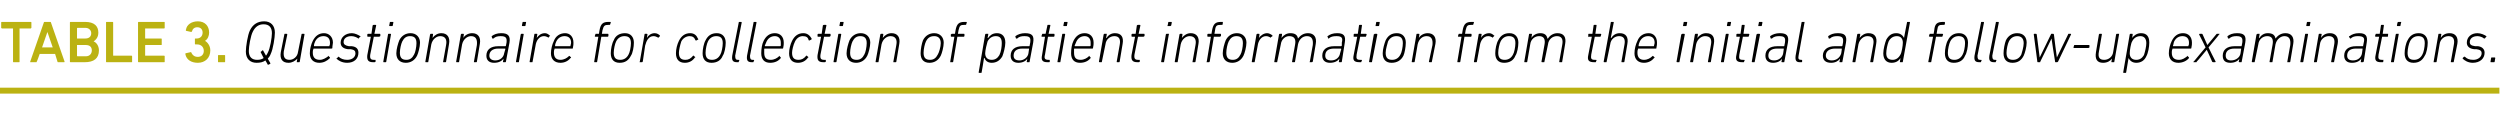
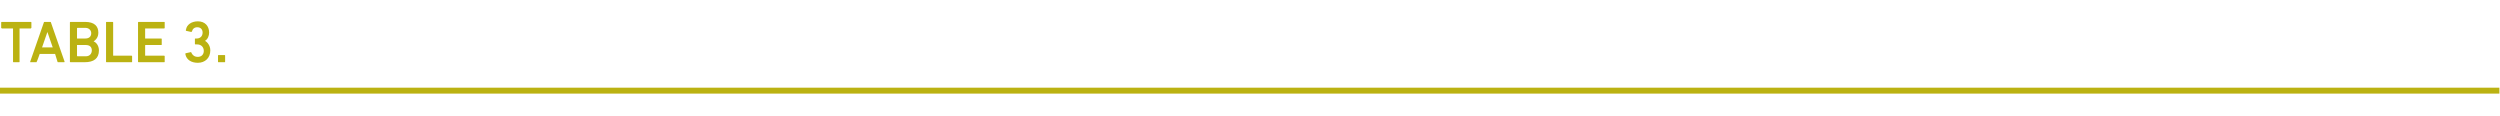
<svg xmlns="http://www.w3.org/2000/svg" version="1.1" width="422px" height="19.5px" viewBox="0 -3 422 19.5" style="top:-3px">
  <desc>TABLE 3. Questionnaire for collection of patient information from the initial and follow up examinations.</desc>
  <defs />
  <g class="svg-textframe-paragraphrules">
    <line class="svg-paragraph-rulebelow" y1="12.3" y2="12.3" x1="0" x2="421.9" stroke="#bbb212" stroke-width="1" />
  </g>
  <g id="Polygon48333">
-     <path d="M 45.3 7.9 C 45.3 8 45.2 8 45.2 7.9 C 45.2 7.9 44.8 7.2 44.8 7.2 C 44.4 7.5 43.9 7.6 43.3 7.6 C 42.2 7.6 41.5 6.9 41.5 5.7 C 41.5 4.9 41.8 2.9 42.2 2.1 C 42.7 1.1 43.5 0.6 44.6 0.6 C 45.7 0.6 46.4 1.3 46.4 2.5 C 46.4 3.3 46.1 5.3 45.7 6.1 C 45.6 6.4 45.4 6.7 45.2 6.9 C 45.2 6.9 45.6 7.6 45.6 7.6 C 45.7 7.7 45.6 7.7 45.6 7.8 C 45.6 7.8 45.3 7.9 45.3 7.9 Z M 44.5 6.8 C 44.5 6.8 44 5.8 44 5.8 C 44 5.8 44 5.7 44.1 5.7 C 44.1 5.7 44.3 5.5 44.3 5.5 C 44.3 5.5 44.4 5.5 44.4 5.5 C 44.4 5.5 44.9 6.4 44.9 6.4 C 45 6.3 45.1 6.1 45.2 5.9 C 45.6 5.2 45.9 3.3 45.9 2.6 C 45.9 1.6 45.4 1.1 44.5 1.1 C 43.7 1.1 43.1 1.5 42.7 2.3 C 42.3 3 42 4.9 42 5.6 C 42 6.6 42.5 7.1 43.4 7.1 C 43.9 7.1 44.2 7 44.5 6.8 Z M 48.4 2.7 C 48.4 2.7 48.5 2.8 48.5 2.8 C 48.5 2.8 47.9 5.7 47.9 5.7 C 47.8 6.7 48.1 7.1 48.9 7.1 C 49.5 7.1 50.2 6.6 50.3 5.8 C 50.3 5.8 50.9 2.8 50.9 2.8 C 50.9 2.8 50.9 2.7 51 2.7 C 51 2.7 51.3 2.7 51.3 2.7 C 51.4 2.7 51.4 2.8 51.4 2.8 C 51.4 2.8 50.6 7.4 50.6 7.4 C 50.6 7.5 50.5 7.5 50.5 7.5 C 50.5 7.5 50.1 7.5 50.1 7.5 C 50.1 7.5 50.1 7.5 50.1 7.4 C 50.07 7.4 50.2 6.9 50.2 6.9 C 50.2 6.9 50.16 6.85 50.2 6.9 C 49.8 7.3 49.3 7.6 48.7 7.6 C 47.7 7.6 47.2 7 47.4 5.8 C 47.4 5.8 48 2.8 48 2.8 C 48 2.8 48 2.7 48.1 2.7 C 48.1 2.7 48.4 2.7 48.4 2.7 Z M 52.3 6 C 52.3 5.3 52.5 4.5 52.8 3.9 C 53.2 3.1 53.8 2.6 54.7 2.6 C 55.5 2.6 56.2 3.2 56.2 4.2 C 56.2 4.4 56.1 4.7 56.1 5.1 C 56.1 5.2 56 5.2 55.9 5.2 C 55.9 5.2 53 5.2 53 5.2 C 52.9 5.2 52.9 5.2 52.9 5.3 C 52.8 5.5 52.8 5.7 52.8 5.9 C 52.8 6.7 53.2 7.1 54 7.1 C 54.5 7.1 55 6.8 55.4 6.5 C 55.4 6.4 55.5 6.4 55.5 6.5 C 55.5 6.5 55.7 6.7 55.7 6.7 C 55.7 6.7 55.7 6.8 55.7 6.8 C 55.2 7.3 54.6 7.6 53.9 7.6 C 52.9 7.6 52.3 7 52.3 6 Z M 55.6 4.8 C 55.6 4.8 55.6 4.8 55.6 4.7 C 55.7 4.6 55.7 4.4 55.7 4.2 C 55.7 3.5 55.3 3.1 54.6 3.1 C 54 3.1 53.5 3.4 53.2 4 C 53.1 4.2 53 4.5 53 4.7 C 53 4.8 53 4.8 53 4.8 C 53 4.8 55.6 4.8 55.6 4.8 Z M 56.8 6.9 C 56.8 6.9 56.8 6.8 56.9 6.8 C 56.9 6.8 57.1 6.6 57.1 6.6 C 57.1 6.5 57.2 6.6 57.2 6.6 C 57.5 6.9 58 7.1 58.6 7.1 C 59.5 7.1 60 6.6 60 6 C 60 5.6 59.8 5.4 59.2 5.3 C 59.2 5.3 58.7 5.3 58.7 5.3 C 57.9 5.2 57.5 4.8 57.5 4.2 C 57.5 3.3 58.3 2.6 59.4 2.6 C 59.9 2.6 60.5 2.9 60.8 3.1 C 60.9 3.1 60.9 3.2 60.8 3.2 C 60.8 3.2 60.6 3.4 60.6 3.4 C 60.6 3.5 60.6 3.5 60.5 3.5 C 60.2 3.3 59.8 3.1 59.3 3.1 C 58.5 3.1 58 3.5 58 4.1 C 58 4.5 58.3 4.7 58.9 4.8 C 58.9 4.8 59.4 4.8 59.4 4.8 C 60.2 4.9 60.5 5.3 60.5 5.9 C 60.5 6.9 59.8 7.6 58.6 7.6 C 57.7 7.6 57.1 7.2 56.8 6.9 Z M 63 7.5 C 62.2 7.5 61.9 7.2 62 6.3 C 62 6.3 62.6 3.2 62.6 3.2 C 62.6 3.2 62.6 3.2 62.6 3.2 C 62.6 3.2 62.1 3.2 62.1 3.2 C 62 3.2 62 3.1 62 3.1 C 62 3.1 62 2.8 62 2.8 C 62 2.8 62.1 2.7 62.1 2.7 C 62.1 2.7 62.6 2.7 62.6 2.7 C 62.7 2.7 62.7 2.7 62.7 2.7 C 62.7 2.7 62.9 1.3 62.9 1.3 C 63 1.2 63 1.2 63.1 1.2 C 63.1 1.2 63.4 1.2 63.4 1.2 C 63.4 1.2 63.5 1.2 63.5 1.3 C 63.5 1.3 63.2 2.7 63.2 2.7 C 63.2 2.7 63.2 2.7 63.3 2.7 C 63.3 2.7 64.1 2.7 64.1 2.7 C 64.2 2.7 64.2 2.8 64.2 2.8 C 64.2 2.8 64.2 3.1 64.2 3.1 C 64.1 3.1 64.1 3.2 64 3.2 C 64 3.2 63.2 3.2 63.2 3.2 C 63.1 3.2 63.1 3.2 63.1 3.2 C 63.1 3.2 62.5 6.2 62.5 6.2 C 62.4 6.9 62.6 7.1 63.1 7.1 C 63.1 7.1 63.3 7.1 63.3 7.1 C 63.4 7.1 63.4 7.1 63.4 7.2 C 63.4 7.2 63.4 7.4 63.4 7.4 C 63.3 7.5 63.3 7.5 63.2 7.5 C 63.2 7.5 63 7.5 63 7.5 Z M 65.8 1.4 C 65.7 1.4 65.7 1.4 65.7 1.3 C 65.7 1.3 65.8 0.8 65.8 0.8 C 65.8 0.7 65.8 0.7 65.9 0.7 C 65.9 0.7 66.3 0.7 66.3 0.7 C 66.4 0.7 66.4 0.7 66.4 0.8 C 66.4 0.8 66.3 1.3 66.3 1.3 C 66.3 1.4 66.2 1.4 66.2 1.4 C 66.2 1.4 65.8 1.4 65.8 1.4 Z M 64.8 7.5 C 64.7 7.5 64.7 7.5 64.7 7.4 C 64.7 7.4 65.5 2.8 65.5 2.8 C 65.5 2.8 65.5 2.7 65.6 2.7 C 65.6 2.7 65.9 2.7 65.9 2.7 C 66 2.7 66 2.8 66 2.8 C 66 2.8 65.2 7.4 65.2 7.4 C 65.2 7.5 65.1 7.5 65.1 7.5 C 65.1 7.5 64.8 7.5 64.8 7.5 Z M 69.3 2.6 C 70.3 2.6 70.9 3.3 70.9 4.2 C 70.9 4.9 70.6 6 70.4 6.4 C 70 7.2 69.3 7.6 68.5 7.6 C 67.5 7.6 66.9 7 66.9 6 C 66.9 5.3 67.2 4.3 67.4 3.8 C 67.8 3 68.5 2.6 69.3 2.6 Z M 69.2 3.1 C 68.6 3.1 68.2 3.4 67.9 4 C 67.7 4.4 67.5 5.3 67.5 5.9 C 67.5 6.7 67.8 7.1 68.6 7.1 C 69.2 7.1 69.6 6.8 69.9 6.2 C 70.1 5.9 70.3 4.9 70.3 4.3 C 70.3 3.5 70 3.1 69.2 3.1 Z M 74.8 7.5 C 74.8 7.5 74.8 7.5 74.8 7.4 C 74.8 7.4 75.3 4.6 75.3 4.6 C 75.5 3.6 75.1 3.1 74.3 3.1 C 73.7 3.1 73 3.6 72.8 4.5 C 72.8 4.5 72.3 7.4 72.3 7.4 C 72.3 7.5 72.3 7.5 72.2 7.5 C 72.2 7.5 71.9 7.5 71.9 7.5 C 71.8 7.5 71.8 7.5 71.8 7.4 C 71.8 7.4 72.6 2.8 72.6 2.8 C 72.6 2.8 72.7 2.7 72.7 2.7 C 72.7 2.7 73 2.7 73 2.7 C 73.1 2.7 73.1 2.8 73.1 2.8 C 73.13 2.83 73 3.4 73 3.4 C 73 3.4 73.04 3.38 73 3.4 C 73.4 2.9 73.9 2.6 74.5 2.6 C 75.5 2.6 76 3.3 75.8 4.4 C 75.8 4.4 75.3 7.4 75.3 7.4 C 75.3 7.5 75.2 7.5 75.2 7.5 C 75.2 7.5 74.8 7.5 74.8 7.5 Z M 80 7.5 C 80 7.5 80 7.5 80 7.4 C 80 7.4 80.5 4.6 80.5 4.6 C 80.6 3.6 80.3 3.1 79.5 3.1 C 78.9 3.1 78.2 3.6 78 4.5 C 78 4.5 77.5 7.4 77.5 7.4 C 77.5 7.5 77.5 7.5 77.4 7.5 C 77.4 7.5 77.1 7.5 77.1 7.5 C 77 7.5 77 7.5 77 7.4 C 77 7.4 77.8 2.8 77.8 2.8 C 77.8 2.8 77.9 2.7 77.9 2.7 C 77.9 2.7 78.2 2.7 78.2 2.7 C 78.3 2.7 78.3 2.8 78.3 2.8 C 78.32 2.83 78.2 3.4 78.2 3.4 C 78.2 3.4 78.23 3.38 78.2 3.4 C 78.5 2.9 79.1 2.6 79.7 2.6 C 80.7 2.6 81.2 3.3 81 4.4 C 81 4.4 80.5 7.4 80.5 7.4 C 80.5 7.5 80.4 7.5 80.4 7.5 C 80.4 7.5 80 7.5 80 7.5 Z M 85 7.5 C 84.9 7.5 84.9 7.5 84.9 7.4 C 84.92 7.4 85 6.9 85 6.9 C 85 6.9 85 6.9 85 6.9 C 84.7 7.3 84.2 7.6 83.4 7.6 C 82.6 7.6 82.1 7.2 82.1 6.4 C 82.1 5.4 82.8 4.8 84.1 4.8 C 84.1 4.8 85.3 4.8 85.3 4.8 C 85.3 4.8 85.4 4.8 85.4 4.7 C 85.4 4.7 85.5 4.2 85.5 4.2 C 85.6 3.4 85.4 3.1 84.5 3.1 C 84 3.1 83.6 3.2 83.3 3.5 C 83.2 3.5 83.1 3.5 83.1 3.5 C 83.1 3.5 83 3.2 83 3.2 C 83 3.2 83 3.1 83 3.1 C 83.4 2.8 83.9 2.6 84.6 2.6 C 85.7 2.6 86.2 3 86 4.2 C 86 4.2 85.4 7.4 85.4 7.4 C 85.4 7.5 85.3 7.5 85.3 7.5 C 85.3 7.5 85 7.5 85 7.5 Z M 85.1 6 C 85.1 6 85.3 5.3 85.3 5.3 C 85.3 5.2 85.3 5.2 85.2 5.2 C 85.2 5.2 84.1 5.2 84.1 5.2 C 83.1 5.2 82.6 5.7 82.6 6.4 C 82.6 6.9 83 7.2 83.6 7.2 C 84.4 7.2 85 6.7 85.1 6 Z M 88.2 1.4 C 88.2 1.4 88.1 1.4 88.1 1.3 C 88.1 1.3 88.2 0.8 88.2 0.8 C 88.2 0.7 88.3 0.7 88.3 0.7 C 88.3 0.7 88.8 0.7 88.8 0.7 C 88.8 0.7 88.8 0.7 88.8 0.8 C 88.8 0.8 88.7 1.3 88.7 1.3 C 88.7 1.4 88.7 1.4 88.6 1.4 C 88.6 1.4 88.2 1.4 88.2 1.4 Z M 87.2 7.5 C 87.1 7.5 87.1 7.5 87.1 7.4 C 87.1 7.4 87.9 2.8 87.9 2.8 C 87.9 2.8 88 2.7 88 2.7 C 88 2.7 88.3 2.7 88.3 2.7 C 88.4 2.7 88.4 2.8 88.4 2.8 C 88.4 2.8 87.6 7.4 87.6 7.4 C 87.6 7.5 87.6 7.5 87.5 7.5 C 87.5 7.5 87.2 7.5 87.2 7.5 Z M 89.5 7.5 C 89.4 7.5 89.4 7.5 89.4 7.4 C 89.4 7.4 90.2 2.8 90.2 2.8 C 90.2 2.8 90.2 2.7 90.3 2.7 C 90.3 2.7 90.6 2.7 90.6 2.7 C 90.7 2.7 90.7 2.8 90.7 2.8 C 90.71 2.83 90.6 3.4 90.6 3.4 C 90.6 3.4 90.61 3.44 90.6 3.4 C 90.9 3 91.3 2.6 92 2.6 C 92.3 2.6 92.6 2.8 92.8 3 C 92.9 3 92.9 3 92.8 3.1 C 92.8 3.1 92.6 3.3 92.6 3.3 C 92.6 3.4 92.5 3.4 92.5 3.3 C 92.3 3.2 92.1 3.1 91.8 3.1 C 91 3.1 90.5 3.9 90.4 4.7 C 90.4 4.7 89.9 7.4 89.9 7.4 C 89.9 7.5 89.9 7.5 89.8 7.5 C 89.8 7.5 89.5 7.5 89.5 7.5 Z M 93 6 C 93 5.3 93.2 4.5 93.5 3.9 C 93.8 3.1 94.5 2.6 95.4 2.6 C 96.2 2.6 96.8 3.2 96.8 4.2 C 96.8 4.4 96.8 4.7 96.7 5.1 C 96.7 5.2 96.7 5.2 96.6 5.2 C 96.6 5.2 93.6 5.2 93.6 5.2 C 93.6 5.2 93.6 5.2 93.6 5.3 C 93.5 5.5 93.5 5.7 93.5 5.9 C 93.5 6.7 93.9 7.1 94.6 7.1 C 95.2 7.1 95.7 6.8 96 6.5 C 96.1 6.4 96.1 6.4 96.2 6.5 C 96.2 6.5 96.4 6.7 96.4 6.7 C 96.4 6.7 96.4 6.8 96.3 6.8 C 95.9 7.3 95.3 7.6 94.6 7.6 C 93.6 7.6 93 7 93 6 Z M 96.2 4.8 C 96.3 4.8 96.3 4.8 96.3 4.7 C 96.3 4.6 96.4 4.4 96.4 4.2 C 96.4 3.5 96 3.1 95.3 3.1 C 94.7 3.1 94.2 3.4 93.9 4 C 93.8 4.2 93.7 4.5 93.7 4.7 C 93.7 4.8 93.7 4.8 93.7 4.8 C 93.7 4.8 96.2 4.8 96.2 4.8 Z M 100.4 7.5 C 100.3 7.5 100.3 7.5 100.3 7.4 C 100.3 7.4 101 3.2 101 3.2 C 101 3.2 101 3.2 101 3.2 C 101 3.2 100.5 3.2 100.5 3.2 C 100.4 3.2 100.4 3.1 100.4 3.1 C 100.4 3.1 100.5 2.8 100.5 2.8 C 100.5 2.8 100.5 2.7 100.6 2.7 C 100.6 2.7 101.1 2.7 101.1 2.7 C 101.1 2.7 101.1 2.7 101.1 2.7 C 101.1 2.7 101.2 2.1 101.2 2.1 C 101.4 1 101.8 0.7 102.7 0.7 C 102.7 0.7 103 0.7 103 0.7 C 103.1 0.7 103.1 0.7 103.1 0.8 C 103.1 0.8 103 1.1 103 1.1 C 103 1.1 103 1.2 102.9 1.2 C 102.9 1.2 102.7 1.2 102.7 1.2 C 102.1 1.2 101.9 1.3 101.7 2.1 C 101.7 2.1 101.6 2.7 101.6 2.7 C 101.6 2.7 101.6 2.7 101.7 2.7 C 101.7 2.7 102.6 2.7 102.6 2.7 C 102.7 2.7 102.7 2.8 102.7 2.8 C 102.7 2.8 102.7 3.1 102.7 3.1 C 102.7 3.1 102.6 3.2 102.6 3.2 C 102.6 3.2 101.6 3.2 101.6 3.2 C 101.6 3.2 101.6 3.2 101.5 3.2 C 101.5 3.2 100.8 7.4 100.8 7.4 C 100.8 7.5 100.7 7.5 100.7 7.5 C 100.7 7.5 100.4 7.5 100.4 7.5 Z M 105.5 2.6 C 106.5 2.6 107 3.3 107 4.2 C 107 4.9 106.8 6 106.5 6.4 C 106.1 7.2 105.5 7.6 104.6 7.6 C 103.6 7.6 103.1 7 103.1 6 C 103.1 5.3 103.3 4.3 103.6 3.8 C 103.9 3 104.6 2.6 105.5 2.6 Z M 105.4 3.1 C 104.8 3.1 104.3 3.4 104 4 C 103.8 4.4 103.6 5.3 103.6 5.9 C 103.6 6.7 103.9 7.1 104.7 7.1 C 105.3 7.1 105.8 6.8 106.1 6.2 C 106.3 5.9 106.5 4.9 106.5 4.3 C 106.5 3.5 106.2 3.1 105.4 3.1 Z M 108 7.5 C 108 7.5 107.9 7.5 108 7.4 C 108 7.4 108.8 2.8 108.8 2.8 C 108.8 2.8 108.8 2.7 108.9 2.7 C 108.9 2.7 109.2 2.7 109.2 2.7 C 109.2 2.7 109.3 2.8 109.3 2.8 C 109.27 2.83 109.2 3.4 109.2 3.4 C 109.2 3.4 109.17 3.44 109.2 3.4 C 109.4 3 109.9 2.6 110.5 2.6 C 110.9 2.6 111.2 2.8 111.4 3 C 111.4 3 111.4 3 111.4 3.1 C 111.4 3.1 111.2 3.3 111.2 3.3 C 111.1 3.4 111.1 3.4 111 3.3 C 110.8 3.2 110.6 3.1 110.3 3.1 C 109.5 3.1 109.1 3.9 108.9 4.7 C 108.9 4.7 108.5 7.4 108.5 7.4 C 108.4 7.5 108.4 7.5 108.4 7.5 C 108.4 7.5 108 7.5 108 7.5 Z M 114.1 6 C 114.1 5.3 114.3 4.5 114.6 3.9 C 115 3.1 115.6 2.6 116.5 2.6 C 117.2 2.6 117.6 3 117.8 3.5 C 117.9 3.6 117.9 3.7 117.8 3.7 C 117.8 3.7 117.6 3.8 117.6 3.8 C 117.5 3.9 117.4 3.8 117.4 3.8 C 117.2 3.3 116.9 3.1 116.4 3.1 C 115.9 3.1 115.3 3.4 115 4 C 114.8 4.6 114.6 5.5 114.6 5.9 C 114.6 6.7 114.9 7.1 115.7 7.1 C 116.2 7.1 116.6 6.9 117 6.4 C 117 6.4 117.1 6.4 117.1 6.4 C 117.1 6.4 117.3 6.6 117.3 6.6 C 117.4 6.6 117.4 6.7 117.3 6.7 C 116.9 7.3 116.3 7.6 115.6 7.6 C 114.6 7.6 114.1 7 114.1 6 Z M 121 2.6 C 122 2.6 122.5 3.3 122.5 4.2 C 122.5 4.9 122.3 6 122 6.4 C 121.7 7.2 121 7.6 120.1 7.6 C 119.1 7.6 118.6 7 118.6 6 C 118.6 5.3 118.8 4.3 119.1 3.8 C 119.5 3 120.1 2.6 121 2.6 Z M 120.9 3.1 C 120.3 3.1 119.8 3.4 119.5 4 C 119.3 4.4 119.1 5.3 119.1 5.9 C 119.1 6.7 119.4 7.1 120.2 7.1 C 120.8 7.1 121.3 6.8 121.6 6.2 C 121.8 5.9 122 4.9 122 4.3 C 122 3.5 121.7 3.1 120.9 3.1 Z M 124.4 7.5 C 123.7 7.5 123.5 7.2 123.6 6.4 C 123.6 6.4 124.7 0.8 124.7 0.8 C 124.7 0.7 124.7 0.7 124.8 0.7 C 124.8 0.7 125.1 0.7 125.1 0.7 C 125.1 0.7 125.2 0.7 125.2 0.8 C 125.2 0.8 124.1 6.4 124.1 6.4 C 124.1 6.9 124.2 7.1 124.5 7.1 C 124.5 7.1 124.7 7.1 124.7 7.1 C 124.7 7.1 124.8 7.1 124.8 7.2 C 124.8 7.2 124.7 7.4 124.7 7.4 C 124.7 7.5 124.7 7.5 124.6 7.5 C 124.6 7.5 124.4 7.5 124.4 7.5 Z M 126.9 7.5 C 126.2 7.5 126 7.2 126.1 6.4 C 126.1 6.4 127.2 0.8 127.2 0.8 C 127.2 0.7 127.2 0.7 127.3 0.7 C 127.3 0.7 127.6 0.7 127.6 0.7 C 127.6 0.7 127.7 0.7 127.7 0.8 C 127.7 0.8 126.6 6.4 126.6 6.4 C 126.6 6.9 126.7 7.1 127 7.1 C 127 7.1 127.2 7.1 127.2 7.1 C 127.2 7.1 127.3 7.1 127.3 7.2 C 127.3 7.2 127.2 7.4 127.2 7.4 C 127.2 7.5 127.2 7.5 127.1 7.5 C 127.1 7.5 126.9 7.5 126.9 7.5 Z M 128.5 6 C 128.5 5.3 128.6 4.5 128.9 3.9 C 129.3 3.1 129.9 2.6 130.8 2.6 C 131.7 2.6 132.3 3.2 132.3 4.2 C 132.3 4.4 132.3 4.7 132.2 5.1 C 132.2 5.2 132.1 5.2 132.1 5.2 C 132.1 5.2 129.1 5.2 129.1 5.2 C 129 5.2 129 5.2 129 5.3 C 129 5.5 129 5.7 129 5.9 C 129 6.7 129.3 7.1 130.1 7.1 C 130.7 7.1 131.2 6.8 131.5 6.5 C 131.5 6.4 131.6 6.4 131.6 6.5 C 131.6 6.5 131.8 6.7 131.8 6.7 C 131.8 6.7 131.8 6.8 131.8 6.8 C 131.4 7.3 130.8 7.6 130 7.6 C 129 7.6 128.5 7 128.5 6 Z M 131.7 4.8 C 131.7 4.8 131.7 4.8 131.8 4.7 C 131.8 4.6 131.8 4.4 131.8 4.2 C 131.8 3.5 131.4 3.1 130.8 3.1 C 130.2 3.1 129.7 3.4 129.4 4 C 129.3 4.2 129.2 4.5 129.1 4.7 C 129.1 4.8 129.1 4.8 129.2 4.8 C 129.2 4.8 131.7 4.8 131.7 4.8 Z M 133.2 6 C 133.2 5.3 133.4 4.5 133.7 3.9 C 134.1 3.1 134.7 2.6 135.6 2.6 C 136.3 2.6 136.7 3 137 3.5 C 137 3.6 137 3.7 136.9 3.7 C 136.9 3.7 136.7 3.8 136.7 3.8 C 136.6 3.9 136.6 3.8 136.5 3.8 C 136.4 3.3 136.1 3.1 135.5 3.1 C 135 3.1 134.5 3.4 134.2 4 C 133.9 4.6 133.7 5.5 133.7 5.9 C 133.7 6.7 134 7.1 134.8 7.1 C 135.3 7.1 135.7 6.9 136.1 6.4 C 136.1 6.4 136.2 6.4 136.2 6.4 C 136.2 6.4 136.4 6.6 136.4 6.6 C 136.5 6.6 136.5 6.7 136.4 6.7 C 136 7.3 135.4 7.6 134.7 7.6 C 133.7 7.6 133.2 7 133.2 6 Z M 139 7.5 C 138.2 7.5 137.9 7.2 138 6.3 C 138 6.3 138.6 3.2 138.6 3.2 C 138.6 3.2 138.6 3.2 138.6 3.2 C 138.6 3.2 138.1 3.2 138.1 3.2 C 138 3.2 138 3.1 138 3.1 C 138 3.1 138 2.8 138 2.8 C 138 2.8 138.1 2.7 138.1 2.7 C 138.1 2.7 138.6 2.7 138.6 2.7 C 138.7 2.7 138.7 2.7 138.7 2.7 C 138.7 2.7 138.9 1.3 138.9 1.3 C 139 1.2 139 1.2 139.1 1.2 C 139.1 1.2 139.4 1.2 139.4 1.2 C 139.4 1.2 139.5 1.2 139.5 1.3 C 139.5 1.3 139.2 2.7 139.2 2.7 C 139.2 2.7 139.2 2.7 139.3 2.7 C 139.3 2.7 140.1 2.7 140.1 2.7 C 140.2 2.7 140.2 2.8 140.2 2.8 C 140.2 2.8 140.2 3.1 140.2 3.1 C 140.1 3.1 140.1 3.2 140 3.2 C 140 3.2 139.2 3.2 139.2 3.2 C 139.1 3.2 139.1 3.2 139.1 3.2 C 139.1 3.2 138.5 6.2 138.5 6.2 C 138.4 6.9 138.6 7.1 139.1 7.1 C 139.1 7.1 139.3 7.1 139.3 7.1 C 139.4 7.1 139.4 7.1 139.4 7.2 C 139.4 7.2 139.4 7.4 139.4 7.4 C 139.3 7.5 139.3 7.5 139.2 7.5 C 139.2 7.5 139 7.5 139 7.5 Z M 141.8 1.4 C 141.7 1.4 141.7 1.4 141.7 1.3 C 141.7 1.3 141.8 0.8 141.8 0.8 C 141.8 0.7 141.8 0.7 141.9 0.7 C 141.9 0.7 142.3 0.7 142.3 0.7 C 142.4 0.7 142.4 0.7 142.4 0.8 C 142.4 0.8 142.3 1.3 142.3 1.3 C 142.3 1.4 142.2 1.4 142.2 1.4 C 142.2 1.4 141.8 1.4 141.8 1.4 Z M 140.8 7.5 C 140.7 7.5 140.7 7.5 140.7 7.4 C 140.7 7.4 141.5 2.8 141.5 2.8 C 141.5 2.8 141.5 2.7 141.6 2.7 C 141.6 2.7 141.9 2.7 141.9 2.7 C 142 2.7 142 2.8 142 2.8 C 142 2.8 141.2 7.4 141.2 7.4 C 141.2 7.5 141.1 7.5 141.1 7.5 C 141.1 7.5 140.8 7.5 140.8 7.5 Z M 145.3 2.6 C 146.3 2.6 146.9 3.3 146.9 4.2 C 146.9 4.9 146.6 6 146.4 6.4 C 146 7.2 145.3 7.6 144.5 7.6 C 143.5 7.6 142.9 7 142.9 6 C 142.9 5.3 143.2 4.3 143.4 3.8 C 143.8 3 144.5 2.6 145.3 2.6 Z M 145.2 3.1 C 144.6 3.1 144.2 3.4 143.9 4 C 143.7 4.4 143.5 5.3 143.5 5.9 C 143.5 6.7 143.8 7.1 144.6 7.1 C 145.2 7.1 145.6 6.8 145.9 6.2 C 146.1 5.9 146.3 4.9 146.3 4.3 C 146.3 3.5 146 3.1 145.2 3.1 Z M 150.8 7.5 C 150.8 7.5 150.8 7.5 150.8 7.4 C 150.8 7.4 151.3 4.6 151.3 4.6 C 151.5 3.6 151.1 3.1 150.3 3.1 C 149.7 3.1 149 3.6 148.8 4.5 C 148.8 4.5 148.3 7.4 148.3 7.4 C 148.3 7.5 148.3 7.5 148.2 7.5 C 148.2 7.5 147.9 7.5 147.9 7.5 C 147.8 7.5 147.8 7.5 147.8 7.4 C 147.8 7.4 148.6 2.8 148.6 2.8 C 148.6 2.8 148.7 2.7 148.7 2.7 C 148.7 2.7 149 2.7 149 2.7 C 149.1 2.7 149.1 2.8 149.1 2.8 C 149.13 2.83 149 3.4 149 3.4 C 149 3.4 149.04 3.38 149 3.4 C 149.4 2.9 149.9 2.6 150.5 2.6 C 151.5 2.6 152 3.3 151.8 4.4 C 151.8 4.4 151.3 7.4 151.3 7.4 C 151.3 7.5 151.2 7.5 151.2 7.5 C 151.2 7.5 150.8 7.5 150.8 7.5 Z M 157.7 2.6 C 158.7 2.6 159.3 3.3 159.3 4.2 C 159.3 4.9 159 6 158.8 6.4 C 158.4 7.2 157.7 7.6 156.9 7.6 C 155.9 7.6 155.4 7 155.4 6 C 155.4 5.3 155.6 4.3 155.8 3.8 C 156.2 3 156.9 2.6 157.7 2.6 Z M 157.7 3.1 C 157 3.1 156.6 3.4 156.3 4 C 156.1 4.4 155.9 5.3 155.9 5.9 C 155.9 6.7 156.2 7.1 157 7.1 C 157.6 7.1 158 6.8 158.3 6.2 C 158.5 5.9 158.8 4.9 158.8 4.3 C 158.8 3.5 158.4 3.1 157.7 3.1 Z M 160.4 7.5 C 160.4 7.5 160.4 7.5 160.4 7.4 C 160.4 7.4 161.1 3.2 161.1 3.2 C 161.1 3.2 161.1 3.2 161.1 3.2 C 161.1 3.2 160.6 3.2 160.6 3.2 C 160.5 3.2 160.5 3.1 160.5 3.1 C 160.5 3.1 160.5 2.8 160.5 2.8 C 160.6 2.8 160.6 2.7 160.7 2.7 C 160.7 2.7 161.1 2.7 161.1 2.7 C 161.2 2.7 161.2 2.7 161.2 2.7 C 161.2 2.7 161.3 2.1 161.3 2.1 C 161.5 1 161.9 0.7 162.8 0.7 C 162.8 0.7 163.1 0.7 163.1 0.7 C 163.1 0.7 163.2 0.7 163.2 0.8 C 163.2 0.8 163.1 1.1 163.1 1.1 C 163.1 1.1 163.1 1.2 163 1.2 C 163 1.2 162.8 1.2 162.8 1.2 C 162.1 1.2 162 1.3 161.8 2.1 C 161.8 2.1 161.7 2.7 161.7 2.7 C 161.7 2.7 161.7 2.7 161.8 2.7 C 161.8 2.7 162.7 2.7 162.7 2.7 C 162.8 2.7 162.8 2.8 162.8 2.8 C 162.8 2.8 162.8 3.1 162.8 3.1 C 162.8 3.1 162.7 3.2 162.7 3.2 C 162.7 3.2 161.7 3.2 161.7 3.2 C 161.7 3.2 161.6 3.2 161.6 3.2 C 161.6 3.2 160.9 7.4 160.9 7.4 C 160.9 7.5 160.8 7.5 160.8 7.5 C 160.8 7.5 160.4 7.5 160.4 7.5 Z M 165.3 9.3 C 165.2 9.3 165.2 9.3 165.2 9.2 C 165.2 9.2 166.3 2.8 166.3 2.8 C 166.3 2.8 166.4 2.7 166.4 2.7 C 166.4 2.7 166.8 2.7 166.8 2.7 C 166.8 2.7 166.9 2.8 166.8 2.8 C 166.85 2.83 166.7 3.4 166.7 3.4 C 166.7 3.4 166.76 3.41 166.8 3.4 C 167.1 3 167.5 2.6 168.3 2.6 C 169.2 2.6 169.7 3.2 169.7 4.2 C 169.7 4.9 169.4 6 169.2 6.5 C 168.8 7.2 168.2 7.6 167.4 7.6 C 166.7 7.6 166.3 7.2 166.2 6.8 C 166.16 6.79 166.1 6.8 166.1 6.8 C 166.1 6.8 165.73 9.2 165.7 9.2 C 165.7 9.3 165.7 9.3 165.6 9.3 C 165.6 9.3 165.3 9.3 165.3 9.3 Z M 168.7 6.3 C 169 5.7 169.1 4.8 169.1 4.3 C 169.1 3.6 168.9 3.1 168.1 3.1 C 167.5 3.1 167 3.4 166.7 4 C 166.6 4.3 166.3 5.5 166.3 6 C 166.3 6.7 166.7 7.1 167.4 7.1 C 168 7.1 168.4 6.8 168.7 6.3 Z M 173.4 7.5 C 173.4 7.5 173.3 7.5 173.3 7.4 C 173.35 7.4 173.4 6.9 173.4 6.9 C 173.4 6.9 173.43 6.9 173.4 6.9 C 173.2 7.3 172.6 7.6 171.9 7.6 C 171.1 7.6 170.6 7.2 170.6 6.4 C 170.6 5.4 171.3 4.8 172.6 4.8 C 172.6 4.8 173.7 4.8 173.7 4.8 C 173.8 4.8 173.8 4.8 173.8 4.7 C 173.8 4.7 173.9 4.2 173.9 4.2 C 174 3.4 173.9 3.1 172.9 3.1 C 172.4 3.1 172 3.2 171.7 3.5 C 171.6 3.5 171.6 3.5 171.5 3.5 C 171.5 3.5 171.4 3.2 171.4 3.2 C 171.4 3.2 171.4 3.1 171.4 3.1 C 171.8 2.8 172.4 2.6 173 2.6 C 174.2 2.6 174.6 3 174.4 4.2 C 174.4 4.2 173.8 7.4 173.8 7.4 C 173.8 7.5 173.8 7.5 173.7 7.5 C 173.7 7.5 173.4 7.5 173.4 7.5 Z M 173.6 6 C 173.6 6 173.7 5.3 173.7 5.3 C 173.7 5.2 173.7 5.2 173.7 5.2 C 173.7 5.2 172.6 5.2 172.6 5.2 C 171.5 5.2 171.1 5.7 171.1 6.4 C 171.1 6.9 171.4 7.2 172.1 7.2 C 172.8 7.2 173.5 6.7 173.6 6 Z M 176.8 7.5 C 176 7.5 175.7 7.2 175.9 6.3 C 175.9 6.3 176.4 3.2 176.4 3.2 C 176.4 3.2 176.4 3.2 176.4 3.2 C 176.4 3.2 175.9 3.2 175.9 3.2 C 175.8 3.2 175.8 3.1 175.8 3.1 C 175.8 3.1 175.9 2.8 175.9 2.8 C 175.9 2.8 175.9 2.7 176 2.7 C 176 2.7 176.5 2.7 176.5 2.7 C 176.5 2.7 176.5 2.7 176.5 2.7 C 176.5 2.7 176.8 1.3 176.8 1.3 C 176.8 1.2 176.8 1.2 176.9 1.2 C 176.9 1.2 177.2 1.2 177.2 1.2 C 177.3 1.2 177.3 1.2 177.3 1.3 C 177.3 1.3 177 2.7 177 2.7 C 177 2.7 177 2.7 177.1 2.7 C 177.1 2.7 177.9 2.7 177.9 2.7 C 178 2.7 178 2.8 178 2.8 C 178 2.8 178 3.1 178 3.1 C 178 3.1 177.9 3.2 177.9 3.2 C 177.9 3.2 177 3.2 177 3.2 C 177 3.2 176.9 3.2 176.9 3.2 C 176.9 3.2 176.4 6.2 176.4 6.2 C 176.2 6.9 176.4 7.1 177 7.1 C 177 7.1 177.1 7.1 177.1 7.1 C 177.2 7.1 177.2 7.1 177.2 7.2 C 177.2 7.2 177.2 7.4 177.2 7.4 C 177.2 7.5 177.1 7.5 177.1 7.5 C 177.1 7.5 176.8 7.5 176.8 7.5 Z M 179.6 1.4 C 179.5 1.4 179.5 1.4 179.5 1.3 C 179.5 1.3 179.6 0.8 179.6 0.8 C 179.6 0.7 179.7 0.7 179.7 0.7 C 179.7 0.7 180.1 0.7 180.1 0.7 C 180.2 0.7 180.2 0.7 180.2 0.8 C 180.2 0.8 180.1 1.3 180.1 1.3 C 180.1 1.4 180.1 1.4 180 1.4 C 180 1.4 179.6 1.4 179.6 1.4 Z M 178.6 7.5 C 178.5 7.5 178.5 7.5 178.5 7.4 C 178.5 7.4 179.3 2.8 179.3 2.8 C 179.3 2.8 179.3 2.7 179.4 2.7 C 179.4 2.7 179.7 2.7 179.7 2.7 C 179.8 2.7 179.8 2.8 179.8 2.8 C 179.8 2.8 179 7.4 179 7.4 C 179 7.5 179 7.5 178.9 7.5 C 178.9 7.5 178.6 7.5 178.6 7.5 Z M 180.8 6 C 180.8 5.3 180.9 4.5 181.2 3.9 C 181.6 3.1 182.2 2.6 183.1 2.6 C 184 2.6 184.6 3.2 184.6 4.2 C 184.6 4.4 184.6 4.7 184.5 5.1 C 184.5 5.2 184.4 5.2 184.4 5.2 C 184.4 5.2 181.4 5.2 181.4 5.2 C 181.3 5.2 181.3 5.2 181.3 5.3 C 181.3 5.5 181.3 5.7 181.3 5.9 C 181.3 6.7 181.6 7.1 182.4 7.1 C 183 7.1 183.5 6.8 183.8 6.5 C 183.8 6.4 183.9 6.4 183.9 6.5 C 183.9 6.5 184.1 6.7 184.1 6.7 C 184.1 6.7 184.1 6.8 184.1 6.8 C 183.7 7.3 183.1 7.6 182.3 7.6 C 181.3 7.6 180.8 7 180.8 6 Z M 184 4.8 C 184 4.8 184 4.8 184.1 4.7 C 184.1 4.6 184.1 4.4 184.1 4.2 C 184.1 3.5 183.7 3.1 183.1 3.1 C 182.5 3.1 182 3.4 181.7 4 C 181.6 4.2 181.5 4.5 181.4 4.7 C 181.4 4.8 181.4 4.8 181.5 4.8 C 181.5 4.8 184 4.8 184 4.8 Z M 188.6 7.5 C 188.5 7.5 188.5 7.5 188.5 7.4 C 188.5 7.4 189 4.6 189 4.6 C 189.2 3.6 188.9 3.1 188.1 3.1 C 187.4 3.1 186.7 3.6 186.6 4.5 C 186.6 4.5 186 7.4 186 7.4 C 186 7.5 186 7.5 185.9 7.5 C 185.9 7.5 185.6 7.5 185.6 7.5 C 185.6 7.5 185.5 7.5 185.5 7.4 C 185.5 7.4 186.3 2.8 186.3 2.8 C 186.3 2.8 186.4 2.7 186.4 2.7 C 186.4 2.7 186.8 2.7 186.8 2.7 C 186.8 2.7 186.9 2.8 186.8 2.8 C 186.85 2.83 186.7 3.4 186.7 3.4 C 186.7 3.4 186.76 3.38 186.8 3.4 C 187.1 2.9 187.6 2.6 188.2 2.6 C 189.3 2.6 189.7 3.3 189.5 4.4 C 189.5 4.4 189 7.4 189 7.4 C 189 7.5 188.9 7.5 188.9 7.5 C 188.9 7.5 188.6 7.5 188.6 7.5 Z M 192 7.5 C 191.2 7.5 190.9 7.2 191 6.3 C 191 6.3 191.6 3.2 191.6 3.2 C 191.6 3.2 191.6 3.2 191.6 3.2 C 191.6 3.2 191.1 3.2 191.1 3.2 C 191 3.2 191 3.1 191 3.1 C 191 3.1 191 2.8 191 2.8 C 191 2.8 191.1 2.7 191.1 2.7 C 191.1 2.7 191.6 2.7 191.6 2.7 C 191.7 2.7 191.7 2.7 191.7 2.7 C 191.7 2.7 191.9 1.3 191.9 1.3 C 192 1.2 192 1.2 192.1 1.2 C 192.1 1.2 192.4 1.2 192.4 1.2 C 192.4 1.2 192.5 1.2 192.5 1.3 C 192.5 1.3 192.2 2.7 192.2 2.7 C 192.2 2.7 192.2 2.7 192.3 2.7 C 192.3 2.7 193.1 2.7 193.1 2.7 C 193.2 2.7 193.2 2.8 193.2 2.8 C 193.2 2.8 193.2 3.1 193.2 3.1 C 193.1 3.1 193.1 3.2 193 3.2 C 193 3.2 192.2 3.2 192.2 3.2 C 192.1 3.2 192.1 3.2 192.1 3.2 C 192.1 3.2 191.5 6.2 191.5 6.2 C 191.4 6.9 191.6 7.1 192.1 7.1 C 192.1 7.1 192.3 7.1 192.3 7.1 C 192.4 7.1 192.4 7.1 192.4 7.2 C 192.4 7.2 192.4 7.4 192.4 7.4 C 192.3 7.5 192.3 7.5 192.2 7.5 C 192.2 7.5 192 7.5 192 7.5 Z M 197.1 1.4 C 197.1 1.4 197 1.4 197.1 1.3 C 197.1 1.3 197.2 0.8 197.2 0.8 C 197.2 0.7 197.2 0.7 197.3 0.7 C 197.3 0.7 197.7 0.7 197.7 0.7 C 197.7 0.7 197.8 0.7 197.8 0.8 C 197.8 0.8 197.7 1.3 197.7 1.3 C 197.6 1.4 197.6 1.4 197.5 1.4 C 197.5 1.4 197.1 1.4 197.1 1.4 Z M 196.1 7.5 C 196.1 7.5 196 7.5 196 7.4 C 196 7.4 196.8 2.8 196.8 2.8 C 196.8 2.8 196.9 2.7 196.9 2.7 C 196.9 2.7 197.3 2.7 197.3 2.7 C 197.3 2.7 197.4 2.8 197.3 2.8 C 197.3 2.8 196.5 7.4 196.5 7.4 C 196.5 7.5 196.5 7.5 196.4 7.5 C 196.4 7.5 196.1 7.5 196.1 7.5 Z M 201.3 7.5 C 201.3 7.5 201.3 7.5 201.3 7.4 C 201.3 7.4 201.8 4.6 201.8 4.6 C 202 3.6 201.6 3.1 200.8 3.1 C 200.2 3.1 199.5 3.6 199.3 4.5 C 199.3 4.5 198.8 7.4 198.8 7.4 C 198.8 7.5 198.8 7.5 198.7 7.5 C 198.7 7.5 198.4 7.5 198.4 7.5 C 198.3 7.5 198.3 7.5 198.3 7.4 C 198.3 7.4 199.1 2.8 199.1 2.8 C 199.1 2.8 199.2 2.7 199.2 2.7 C 199.2 2.7 199.5 2.7 199.5 2.7 C 199.6 2.7 199.6 2.8 199.6 2.8 C 199.63 2.83 199.5 3.4 199.5 3.4 C 199.5 3.4 199.54 3.38 199.5 3.4 C 199.9 2.9 200.4 2.6 201 2.6 C 202 2.6 202.5 3.3 202.3 4.4 C 202.3 4.4 201.8 7.4 201.8 7.4 C 201.8 7.5 201.7 7.5 201.7 7.5 C 201.7 7.5 201.3 7.5 201.3 7.5 Z M 203.7 7.5 C 203.7 7.5 203.6 7.5 203.7 7.4 C 203.7 7.4 204.4 3.2 204.4 3.2 C 204.4 3.2 204.4 3.2 204.3 3.2 C 204.3 3.2 203.9 3.2 203.9 3.2 C 203.8 3.2 203.8 3.1 203.8 3.1 C 203.8 3.1 203.8 2.8 203.8 2.8 C 203.8 2.8 203.9 2.7 203.9 2.7 C 203.9 2.7 204.4 2.7 204.4 2.7 C 204.5 2.7 204.5 2.7 204.5 2.7 C 204.5 2.7 204.6 2.1 204.6 2.1 C 204.8 1 205.2 0.7 206.1 0.7 C 206.1 0.7 206.4 0.7 206.4 0.7 C 206.4 0.7 206.5 0.7 206.4 0.8 C 206.4 0.8 206.4 1.1 206.4 1.1 C 206.4 1.1 206.3 1.2 206.3 1.2 C 206.3 1.2 206.1 1.2 206.1 1.2 C 205.4 1.2 205.2 1.3 205.1 2.1 C 205.1 2.1 205 2.7 205 2.7 C 205 2.7 205 2.7 205 2.7 C 205 2.7 206 2.7 206 2.7 C 206.1 2.7 206.1 2.8 206.1 2.8 C 206.1 2.8 206.1 3.1 206.1 3.1 C 206 3.1 206 3.2 205.9 3.2 C 205.9 3.2 205 3.2 205 3.2 C 204.9 3.2 204.9 3.2 204.9 3.2 C 204.9 3.2 204.2 7.4 204.2 7.4 C 204.1 7.5 204.1 7.5 204.1 7.5 C 204.1 7.5 203.7 7.5 203.7 7.5 Z M 208.8 2.6 C 209.8 2.6 210.4 3.3 210.4 4.2 C 210.4 4.9 210.1 6 209.9 6.4 C 209.5 7.2 208.8 7.6 208 7.6 C 207 7.6 206.4 7 206.4 6 C 206.4 5.3 206.7 4.3 206.9 3.8 C 207.3 3 208 2.6 208.8 2.6 Z M 208.7 3.1 C 208.1 3.1 207.7 3.4 207.4 4 C 207.2 4.4 207 5.3 207 5.9 C 207 6.7 207.3 7.1 208.1 7.1 C 208.7 7.1 209.1 6.8 209.4 6.2 C 209.6 5.9 209.8 4.9 209.8 4.3 C 209.8 3.5 209.5 3.1 208.7 3.1 Z M 211.4 7.5 C 211.3 7.5 211.3 7.5 211.3 7.4 C 211.3 7.4 212.1 2.8 212.1 2.8 C 212.1 2.8 212.2 2.7 212.2 2.7 C 212.2 2.7 212.5 2.7 212.5 2.7 C 212.6 2.7 212.6 2.8 212.6 2.8 C 212.63 2.83 212.5 3.4 212.5 3.4 C 212.5 3.4 212.53 3.44 212.5 3.4 C 212.8 3 213.3 2.6 213.9 2.6 C 214.2 2.6 214.6 2.8 214.8 3 C 214.8 3 214.8 3 214.8 3.1 C 214.8 3.1 214.5 3.3 214.5 3.3 C 214.5 3.4 214.4 3.4 214.4 3.3 C 214.2 3.2 214 3.1 213.7 3.1 C 212.9 3.1 212.4 3.9 212.3 4.7 C 212.3 4.7 211.8 7.4 211.8 7.4 C 211.8 7.5 211.8 7.5 211.7 7.5 C 211.7 7.5 211.4 7.5 211.4 7.5 Z M 221.1 7.5 C 221.1 7.5 221 7.5 221.1 7.4 C 221.1 7.4 221.6 4.6 221.6 4.6 C 221.7 3.6 221.4 3.1 220.6 3.1 C 219.9 3.1 219.3 3.6 219.1 4.5 C 219.1 4.5 218.6 7.4 218.6 7.4 C 218.6 7.5 218.5 7.5 218.5 7.5 C 218.5 7.5 218.2 7.5 218.2 7.5 C 218.1 7.5 218.1 7.5 218.1 7.4 C 218.1 7.4 218.6 4.6 218.6 4.6 C 218.8 3.6 218.5 3.1 217.6 3.1 C 217 3.1 216.3 3.6 216.2 4.5 C 216.2 4.5 215.6 7.4 215.6 7.4 C 215.6 7.5 215.6 7.5 215.5 7.5 C 215.5 7.5 215.2 7.5 215.2 7.5 C 215.1 7.5 215.1 7.5 215.1 7.4 C 215.1 7.4 215.9 2.8 215.9 2.8 C 215.9 2.8 216 2.7 216 2.7 C 216 2.7 216.4 2.7 216.4 2.7 C 216.4 2.7 216.4 2.8 216.4 2.8 C 216.44 2.83 216.3 3.4 216.3 3.4 C 216.3 3.4 216.35 3.38 216.3 3.4 C 216.7 2.9 217.2 2.6 217.8 2.6 C 218.6 2.6 219 2.9 219.1 3.5 C 219.1 3.5 219.1 3.5 219.1 3.5 C 219.5 3 220 2.6 220.8 2.6 C 221.8 2.6 222.3 3.3 222.1 4.4 C 222.1 4.4 221.6 7.4 221.6 7.4 C 221.5 7.5 221.5 7.5 221.4 7.5 C 221.4 7.5 221.1 7.5 221.1 7.5 Z M 226.1 7.5 C 226 7.5 226 7.5 226 7.4 C 226 7.4 226.1 6.9 226.1 6.9 C 226.1 6.9 226.08 6.9 226.1 6.9 C 225.8 7.3 225.3 7.6 224.5 7.6 C 223.7 7.6 223.2 7.2 223.2 6.4 C 223.2 5.4 223.9 4.8 225.2 4.8 C 225.2 4.8 226.4 4.8 226.4 4.8 C 226.4 4.8 226.4 4.8 226.5 4.7 C 226.5 4.7 226.5 4.2 226.5 4.2 C 226.7 3.4 226.5 3.1 225.6 3.1 C 225 3.1 224.6 3.2 224.3 3.5 C 224.3 3.5 224.2 3.5 224.2 3.5 C 224.2 3.5 224.1 3.2 224.1 3.2 C 224 3.2 224.1 3.1 224.1 3.1 C 224.5 2.8 225 2.6 225.7 2.6 C 226.8 2.6 227.2 3 227 4.2 C 227 4.2 226.5 7.4 226.5 7.4 C 226.5 7.5 226.4 7.5 226.4 7.5 C 226.4 7.5 226.1 7.5 226.1 7.5 Z M 226.2 6 C 226.2 6 226.4 5.3 226.4 5.3 C 226.4 5.2 226.3 5.2 226.3 5.2 C 226.3 5.2 225.2 5.2 225.2 5.2 C 224.1 5.2 223.7 5.7 223.7 6.4 C 223.7 6.9 224 7.2 224.7 7.2 C 225.5 7.2 226.1 6.7 226.2 6 Z M 229.5 7.5 C 228.6 7.5 228.3 7.2 228.5 6.3 C 228.5 6.3 229.1 3.2 229.1 3.2 C 229.1 3.2 229.1 3.2 229 3.2 C 229 3.2 228.5 3.2 228.5 3.2 C 228.5 3.2 228.5 3.1 228.5 3.1 C 228.5 3.1 228.5 2.8 228.5 2.8 C 228.5 2.8 228.6 2.7 228.6 2.7 C 228.6 2.7 229.1 2.7 229.1 2.7 C 229.1 2.7 229.2 2.7 229.2 2.7 C 229.2 2.7 229.4 1.3 229.4 1.3 C 229.4 1.2 229.5 1.2 229.5 1.2 C 229.5 1.2 229.8 1.2 229.8 1.2 C 229.9 1.2 229.9 1.2 229.9 1.3 C 229.9 1.3 229.7 2.7 229.7 2.7 C 229.7 2.7 229.7 2.7 229.7 2.7 C 229.7 2.7 230.6 2.7 230.6 2.7 C 230.6 2.7 230.7 2.8 230.7 2.8 C 230.7 2.8 230.6 3.1 230.6 3.1 C 230.6 3.1 230.6 3.2 230.5 3.2 C 230.5 3.2 229.7 3.2 229.7 3.2 C 229.6 3.2 229.6 3.2 229.6 3.2 C 229.6 3.2 229 6.2 229 6.2 C 228.9 6.9 229 7.1 229.6 7.1 C 229.6 7.1 229.8 7.1 229.8 7.1 C 229.8 7.1 229.9 7.1 229.9 7.2 C 229.9 7.2 229.8 7.4 229.8 7.4 C 229.8 7.5 229.8 7.5 229.7 7.5 C 229.7 7.5 229.5 7.5 229.5 7.5 Z M 232.2 1.4 C 232.2 1.4 232.2 1.4 232.2 1.3 C 232.2 1.3 232.3 0.8 232.3 0.8 C 232.3 0.7 232.3 0.7 232.4 0.7 C 232.4 0.7 232.8 0.7 232.8 0.7 C 232.8 0.7 232.9 0.7 232.9 0.8 C 232.9 0.8 232.8 1.3 232.8 1.3 C 232.8 1.4 232.7 1.4 232.7 1.4 C 232.7 1.4 232.2 1.4 232.2 1.4 Z M 231.2 7.5 C 231.2 7.5 231.1 7.5 231.1 7.4 C 231.1 7.4 231.9 2.8 231.9 2.8 C 232 2.8 232 2.7 232.1 2.7 C 232.1 2.7 232.4 2.7 232.4 2.7 C 232.4 2.7 232.5 2.8 232.5 2.8 C 232.5 2.8 231.6 7.4 231.6 7.4 C 231.6 7.5 231.6 7.5 231.5 7.5 C 231.5 7.5 231.2 7.5 231.2 7.5 Z M 235.8 2.6 C 236.8 2.6 237.3 3.3 237.3 4.2 C 237.3 4.9 237.1 6 236.9 6.4 C 236.5 7.2 235.8 7.6 234.9 7.6 C 233.9 7.6 233.4 7 233.4 6 C 233.4 5.3 233.7 4.3 233.9 3.8 C 234.3 3 234.9 2.6 235.8 2.6 Z M 235.7 3.1 C 235.1 3.1 234.6 3.4 234.3 4 C 234.2 4.4 233.9 5.3 233.9 5.9 C 233.9 6.7 234.2 7.1 235 7.1 C 235.6 7.1 236.1 6.8 236.4 6.2 C 236.6 5.9 236.8 4.9 236.8 4.3 C 236.8 3.5 236.5 3.1 235.7 3.1 Z M 241.3 7.5 C 241.3 7.5 241.2 7.5 241.2 7.4 C 241.2 7.4 241.8 4.6 241.8 4.6 C 241.9 3.6 241.6 3.1 240.8 3.1 C 240.1 3.1 239.5 3.6 239.3 4.5 C 239.3 4.5 238.8 7.4 238.8 7.4 C 238.8 7.5 238.7 7.5 238.7 7.5 C 238.7 7.5 238.4 7.5 238.4 7.5 C 238.3 7.5 238.3 7.5 238.3 7.4 C 238.3 7.4 239.1 2.8 239.1 2.8 C 239.1 2.8 239.1 2.7 239.2 2.7 C 239.2 2.7 239.5 2.7 239.5 2.7 C 239.6 2.7 239.6 2.8 239.6 2.8 C 239.6 2.83 239.5 3.4 239.5 3.4 C 239.5 3.4 239.51 3.38 239.5 3.4 C 239.8 2.9 240.4 2.6 241 2.6 C 242 2.6 242.5 3.3 242.3 4.4 C 242.3 4.4 241.7 7.4 241.7 7.4 C 241.7 7.5 241.7 7.5 241.6 7.5 C 241.6 7.5 241.3 7.5 241.3 7.5 Z M 246.1 7.5 C 246 7.5 246 7.5 246 7.4 C 246 7.4 246.7 3.2 246.7 3.2 C 246.7 3.2 246.7 3.2 246.7 3.2 C 246.7 3.2 246.2 3.2 246.2 3.2 C 246.1 3.2 246.1 3.1 246.1 3.1 C 246.1 3.1 246.2 2.8 246.2 2.8 C 246.2 2.8 246.2 2.7 246.3 2.7 C 246.3 2.7 246.8 2.7 246.8 2.7 C 246.8 2.7 246.8 2.7 246.8 2.7 C 246.8 2.7 246.9 2.1 246.9 2.1 C 247.1 1 247.5 0.7 248.4 0.7 C 248.4 0.7 248.7 0.7 248.7 0.7 C 248.8 0.7 248.8 0.7 248.8 0.8 C 248.8 0.8 248.7 1.1 248.7 1.1 C 248.7 1.1 248.7 1.2 248.6 1.2 C 248.6 1.2 248.4 1.2 248.4 1.2 C 247.7 1.2 247.6 1.3 247.4 2.1 C 247.4 2.1 247.3 2.7 247.3 2.7 C 247.3 2.7 247.3 2.7 247.4 2.7 C 247.4 2.7 248.3 2.7 248.3 2.7 C 248.4 2.7 248.4 2.8 248.4 2.8 C 248.4 2.8 248.4 3.1 248.4 3.1 C 248.4 3.1 248.3 3.2 248.3 3.2 C 248.3 3.2 247.3 3.2 247.3 3.2 C 247.3 3.2 247.2 3.2 247.2 3.2 C 247.2 3.2 246.5 7.4 246.5 7.4 C 246.5 7.5 246.4 7.5 246.4 7.5 C 246.4 7.5 246.1 7.5 246.1 7.5 Z M 248.9 7.5 C 248.8 7.5 248.8 7.5 248.8 7.4 C 248.8 7.4 249.6 2.8 249.6 2.8 C 249.6 2.8 249.6 2.7 249.7 2.7 C 249.7 2.7 250 2.7 250 2.7 C 250.1 2.7 250.1 2.8 250.1 2.8 C 250.1 2.83 250 3.4 250 3.4 C 250 3.4 250 3.44 250 3.4 C 250.2 3 250.7 2.6 251.4 2.6 C 251.7 2.6 252 2.8 252.2 3 C 252.3 3 252.3 3 252.2 3.1 C 252.2 3.1 252 3.3 252 3.3 C 252 3.4 251.9 3.4 251.9 3.3 C 251.7 3.2 251.5 3.1 251.2 3.1 C 250.4 3.1 249.9 3.9 249.8 4.7 C 249.8 4.7 249.3 7.4 249.3 7.4 C 249.3 7.5 249.2 7.5 249.2 7.5 C 249.2 7.5 248.9 7.5 248.9 7.5 Z M 254.8 2.6 C 255.8 2.6 256.3 3.3 256.3 4.2 C 256.3 4.9 256.1 6 255.8 6.4 C 255.5 7.2 254.8 7.6 253.9 7.6 C 252.9 7.6 252.4 7 252.4 6 C 252.4 5.3 252.6 4.3 252.9 3.8 C 253.3 3 253.9 2.6 254.8 2.6 Z M 254.7 3.1 C 254.1 3.1 253.6 3.4 253.3 4 C 253.1 4.4 252.9 5.3 252.9 5.9 C 252.9 6.7 253.2 7.1 254 7.1 C 254.6 7.1 255.1 6.8 255.4 6.2 C 255.6 5.9 255.8 4.9 255.8 4.3 C 255.8 3.5 255.5 3.1 254.7 3.1 Z M 263.3 7.5 C 263.2 7.5 263.2 7.5 263.2 7.4 C 263.2 7.4 263.7 4.6 263.7 4.6 C 263.9 3.6 263.6 3.1 262.8 3.1 C 262.1 3.1 261.4 3.6 261.3 4.5 C 261.3 4.5 260.7 7.4 260.7 7.4 C 260.7 7.5 260.7 7.5 260.6 7.5 C 260.6 7.5 260.3 7.5 260.3 7.5 C 260.3 7.5 260.2 7.5 260.2 7.4 C 260.2 7.4 260.7 4.6 260.7 4.6 C 260.9 3.6 260.6 3.1 259.8 3.1 C 259.1 3.1 258.4 3.6 258.3 4.5 C 258.3 4.5 257.8 7.4 257.8 7.4 C 257.8 7.5 257.7 7.5 257.7 7.5 C 257.7 7.5 257.4 7.5 257.4 7.5 C 257.3 7.5 257.3 7.5 257.3 7.4 C 257.3 7.4 258.1 2.8 258.1 2.8 C 258.1 2.8 258.1 2.7 258.2 2.7 C 258.2 2.7 258.5 2.7 258.5 2.7 C 258.6 2.7 258.6 2.8 258.6 2.8 C 258.59 2.83 258.5 3.4 258.5 3.4 C 258.5 3.4 258.5 3.38 258.5 3.4 C 258.8 2.9 259.4 2.6 260 2.6 C 260.7 2.6 261.1 2.9 261.2 3.5 C 261.2 3.5 261.3 3.5 261.3 3.5 C 261.6 3 262.2 2.6 262.9 2.6 C 264 2.6 264.4 3.3 264.2 4.4 C 264.2 4.4 263.7 7.4 263.7 7.4 C 263.7 7.5 263.7 7.5 263.6 7.5 C 263.6 7.5 263.3 7.5 263.3 7.5 Z M 269.1 7.5 C 268.2 7.5 267.9 7.2 268.1 6.3 C 268.1 6.3 268.7 3.2 268.7 3.2 C 268.7 3.2 268.7 3.2 268.6 3.2 C 268.6 3.2 268.1 3.2 268.1 3.2 C 268.1 3.2 268 3.1 268.1 3.1 C 268.1 3.1 268.1 2.8 268.1 2.8 C 268.1 2.8 268.1 2.7 268.2 2.7 C 268.2 2.7 268.7 2.7 268.7 2.7 C 268.7 2.7 268.8 2.7 268.8 2.7 C 268.8 2.7 269 1.3 269 1.3 C 269 1.2 269.1 1.2 269.1 1.2 C 269.1 1.2 269.4 1.2 269.4 1.2 C 269.5 1.2 269.5 1.2 269.5 1.3 C 269.5 1.3 269.3 2.7 269.3 2.7 C 269.3 2.7 269.3 2.7 269.3 2.7 C 269.3 2.7 270.2 2.7 270.2 2.7 C 270.2 2.7 270.3 2.8 270.3 2.8 C 270.3 2.8 270.2 3.1 270.2 3.1 C 270.2 3.1 270.2 3.2 270.1 3.2 C 270.1 3.2 269.2 3.2 269.2 3.2 C 269.2 3.2 269.2 3.2 269.2 3.2 C 269.2 3.2 268.6 6.2 268.6 6.2 C 268.5 6.9 268.6 7.1 269.2 7.1 C 269.2 7.1 269.4 7.1 269.4 7.1 C 269.4 7.1 269.5 7.1 269.5 7.2 C 269.5 7.2 269.4 7.4 269.4 7.4 C 269.4 7.5 269.4 7.5 269.3 7.5 C 269.3 7.5 269.1 7.5 269.1 7.5 Z M 273.8 7.5 C 273.7 7.5 273.7 7.5 273.7 7.4 C 273.7 7.4 274.2 4.6 274.2 4.6 C 274.4 3.6 274.1 3.1 273.3 3.1 C 272.6 3.1 271.9 3.6 271.8 4.5 C 271.8 4.5 271.2 7.4 271.2 7.4 C 271.2 7.5 271.2 7.5 271.1 7.5 C 271.1 7.5 270.8 7.5 270.8 7.5 C 270.8 7.5 270.7 7.5 270.7 7.4 C 270.7 7.4 271.9 0.8 271.9 0.8 C 271.9 0.7 271.9 0.7 272 0.7 C 272 0.7 272.3 0.7 272.3 0.7 C 272.4 0.7 272.4 0.7 272.4 0.8 C 272.41 0.8 271.9 3.4 271.9 3.4 C 271.9 3.4 271.96 3.38 272 3.4 C 272.3 2.9 272.8 2.6 273.4 2.6 C 274.5 2.6 274.9 3.3 274.7 4.4 C 274.7 4.4 274.2 7.4 274.2 7.4 C 274.2 7.5 274.1 7.5 274.1 7.5 C 274.1 7.5 273.8 7.5 273.8 7.5 Z M 275.9 6 C 275.9 5.3 276.1 4.5 276.4 3.9 C 276.7 3.1 277.4 2.6 278.3 2.6 C 279.1 2.6 279.7 3.2 279.7 4.2 C 279.7 4.4 279.7 4.7 279.6 5.1 C 279.6 5.2 279.6 5.2 279.5 5.2 C 279.5 5.2 276.5 5.2 276.5 5.2 C 276.5 5.2 276.5 5.2 276.5 5.3 C 276.4 5.5 276.4 5.7 276.4 5.9 C 276.4 6.7 276.8 7.1 277.5 7.1 C 278.1 7.1 278.6 6.8 278.9 6.5 C 279 6.4 279 6.4 279.1 6.5 C 279.1 6.5 279.3 6.7 279.3 6.7 C 279.3 6.7 279.3 6.8 279.2 6.8 C 278.8 7.3 278.2 7.6 277.5 7.6 C 276.5 7.6 275.9 7 275.9 6 Z M 279.1 4.8 C 279.2 4.8 279.2 4.8 279.2 4.7 C 279.2 4.6 279.3 4.4 279.3 4.2 C 279.3 3.5 278.9 3.1 278.2 3.1 C 277.6 3.1 277.1 3.4 276.8 4 C 276.7 4.2 276.6 4.5 276.6 4.7 C 276.6 4.8 276.6 4.8 276.6 4.8 C 276.6 4.8 279.1 4.8 279.1 4.8 Z M 284.1 1.4 C 284.1 1.4 284.1 1.4 284.1 1.3 C 284.1 1.3 284.2 0.8 284.2 0.8 C 284.2 0.7 284.2 0.7 284.3 0.7 C 284.3 0.7 284.7 0.7 284.7 0.7 C 284.7 0.7 284.8 0.7 284.8 0.8 C 284.8 0.8 284.7 1.3 284.7 1.3 C 284.7 1.4 284.6 1.4 284.6 1.4 C 284.6 1.4 284.1 1.4 284.1 1.4 Z M 283.1 7.5 C 283.1 7.5 283 7.5 283 7.4 C 283 7.4 283.8 2.8 283.8 2.8 C 283.9 2.8 283.9 2.7 284 2.7 C 284 2.7 284.3 2.7 284.3 2.7 C 284.3 2.7 284.4 2.8 284.4 2.8 C 284.4 2.8 283.5 7.4 283.5 7.4 C 283.5 7.5 283.5 7.5 283.4 7.5 C 283.4 7.5 283.1 7.5 283.1 7.5 Z M 288.4 7.5 C 288.3 7.5 288.3 7.5 288.3 7.4 C 288.3 7.4 288.8 4.6 288.8 4.6 C 289 3.6 288.7 3.1 287.8 3.1 C 287.2 3.1 286.5 3.6 286.3 4.5 C 286.3 4.5 285.8 7.4 285.8 7.4 C 285.8 7.5 285.8 7.5 285.7 7.5 C 285.7 7.5 285.4 7.5 285.4 7.5 C 285.3 7.5 285.3 7.5 285.3 7.4 C 285.3 7.4 286.1 2.8 286.1 2.8 C 286.1 2.8 286.2 2.7 286.2 2.7 C 286.2 2.7 286.6 2.7 286.6 2.7 C 286.6 2.7 286.6 2.8 286.6 2.8 C 286.64 2.83 286.5 3.4 286.5 3.4 C 286.5 3.4 286.55 3.38 286.5 3.4 C 286.9 2.9 287.4 2.6 288 2.6 C 289.1 2.6 289.5 3.3 289.3 4.4 C 289.3 4.4 288.8 7.4 288.8 7.4 C 288.8 7.5 288.7 7.5 288.7 7.5 C 288.7 7.5 288.4 7.5 288.4 7.5 Z M 291.6 1.4 C 291.6 1.4 291.5 1.4 291.5 1.3 C 291.5 1.3 291.6 0.8 291.6 0.8 C 291.6 0.7 291.7 0.7 291.7 0.7 C 291.7 0.7 292.2 0.7 292.2 0.7 C 292.2 0.7 292.2 0.7 292.2 0.8 C 292.2 0.8 292.1 1.3 292.1 1.3 C 292.1 1.4 292.1 1.4 292 1.4 C 292 1.4 291.6 1.4 291.6 1.4 Z M 290.6 7.5 C 290.5 7.5 290.5 7.5 290.5 7.4 C 290.5 7.4 291.3 2.8 291.3 2.8 C 291.3 2.8 291.4 2.7 291.4 2.7 C 291.4 2.7 291.7 2.7 291.7 2.7 C 291.8 2.7 291.8 2.8 291.8 2.8 C 291.8 2.8 291 7.4 291 7.4 C 291 7.5 291 7.5 290.9 7.5 C 290.9 7.5 290.6 7.5 290.6 7.5 Z M 294.1 7.5 C 293.2 7.5 292.9 7.2 293.1 6.3 C 293.1 6.3 293.7 3.2 293.7 3.2 C 293.7 3.2 293.7 3.2 293.6 3.2 C 293.6 3.2 293.1 3.2 293.1 3.2 C 293.1 3.2 293.1 3.1 293.1 3.1 C 293.1 3.1 293.1 2.8 293.1 2.8 C 293.1 2.8 293.2 2.7 293.2 2.7 C 293.2 2.7 293.7 2.7 293.7 2.7 C 293.7 2.7 293.8 2.7 293.8 2.7 C 293.8 2.7 294 1.3 294 1.3 C 294 1.2 294.1 1.2 294.1 1.2 C 294.1 1.2 294.4 1.2 294.4 1.2 C 294.5 1.2 294.5 1.2 294.5 1.3 C 294.5 1.3 294.3 2.7 294.3 2.7 C 294.3 2.7 294.3 2.7 294.3 2.7 C 294.3 2.7 295.2 2.7 295.2 2.7 C 295.2 2.7 295.3 2.8 295.3 2.8 C 295.3 2.8 295.2 3.1 295.2 3.1 C 295.2 3.1 295.2 3.2 295.1 3.2 C 295.1 3.2 294.3 3.2 294.3 3.2 C 294.2 3.2 294.2 3.2 294.2 3.2 C 294.2 3.2 293.6 6.2 293.6 6.2 C 293.5 6.9 293.6 7.1 294.2 7.1 C 294.2 7.1 294.4 7.1 294.4 7.1 C 294.4 7.1 294.5 7.1 294.5 7.2 C 294.5 7.2 294.4 7.4 294.4 7.4 C 294.4 7.5 294.4 7.5 294.3 7.5 C 294.3 7.5 294.1 7.5 294.1 7.5 Z M 296.8 1.4 C 296.8 1.4 296.8 1.4 296.8 1.3 C 296.8 1.3 296.9 0.8 296.9 0.8 C 296.9 0.7 296.9 0.7 297 0.7 C 297 0.7 297.4 0.7 297.4 0.7 C 297.4 0.7 297.5 0.7 297.5 0.8 C 297.5 0.8 297.4 1.3 297.4 1.3 C 297.4 1.4 297.3 1.4 297.3 1.4 C 297.3 1.4 296.8 1.4 296.8 1.4 Z M 295.8 7.5 C 295.8 7.5 295.7 7.5 295.7 7.4 C 295.7 7.4 296.5 2.8 296.5 2.8 C 296.6 2.8 296.6 2.7 296.7 2.7 C 296.7 2.7 297 2.7 297 2.7 C 297 2.7 297.1 2.8 297.1 2.8 C 297.1 2.8 296.2 7.4 296.2 7.4 C 296.2 7.5 296.2 7.5 296.1 7.5 C 296.1 7.5 295.8 7.5 295.8 7.5 Z M 300.8 7.5 C 300.8 7.5 300.7 7.5 300.7 7.4 C 300.75 7.4 300.8 6.9 300.8 6.9 C 300.8 6.9 300.83 6.9 300.8 6.9 C 300.6 7.3 300 7.6 299.3 7.6 C 298.5 7.6 298 7.2 298 6.4 C 298 5.4 298.7 4.8 300 4.8 C 300 4.8 301.1 4.8 301.1 4.8 C 301.2 4.8 301.2 4.8 301.2 4.7 C 301.2 4.7 301.3 4.2 301.3 4.2 C 301.4 3.4 301.3 3.1 300.3 3.1 C 299.8 3.1 299.4 3.2 299.1 3.5 C 299 3.5 299 3.5 298.9 3.5 C 298.9 3.5 298.8 3.2 298.8 3.2 C 298.8 3.2 298.8 3.1 298.8 3.1 C 299.2 2.8 299.8 2.6 300.4 2.6 C 301.6 2.6 302 3 301.8 4.2 C 301.8 4.2 301.2 7.4 301.2 7.4 C 301.2 7.5 301.2 7.5 301.1 7.5 C 301.1 7.5 300.8 7.5 300.8 7.5 Z M 301 6 C 301 6 301.1 5.3 301.1 5.3 C 301.1 5.2 301.1 5.2 301.1 5.2 C 301.1 5.2 300 5.2 300 5.2 C 298.9 5.2 298.5 5.7 298.5 6.4 C 298.5 6.9 298.8 7.2 299.5 7.2 C 300.2 7.2 300.9 6.7 301 6 Z M 303.8 7.5 C 303.2 7.5 303 7.2 303.1 6.4 C 303.1 6.4 304.1 0.8 304.1 0.8 C 304.1 0.7 304.2 0.7 304.2 0.7 C 304.2 0.7 304.6 0.7 304.6 0.7 C 304.6 0.7 304.6 0.7 304.6 0.8 C 304.6 0.8 303.6 6.4 303.6 6.4 C 303.5 6.9 303.6 7.1 304 7.1 C 304 7.1 304.1 7.1 304.1 7.1 C 304.2 7.1 304.2 7.1 304.2 7.2 C 304.2 7.2 304.2 7.4 304.2 7.4 C 304.2 7.5 304.1 7.5 304.1 7.5 C 304.1 7.5 303.8 7.5 303.8 7.5 Z M 310.6 7.5 C 310.5 7.5 310.5 7.5 310.5 7.4 C 310.53 7.4 310.6 6.9 310.6 6.9 C 310.6 6.9 310.61 6.9 310.6 6.9 C 310.3 7.3 309.8 7.6 309.1 7.6 C 308.2 7.6 307.7 7.2 307.7 6.4 C 307.7 5.4 308.5 4.8 309.7 4.8 C 309.7 4.8 310.9 4.8 310.9 4.8 C 310.9 4.8 311 4.8 311 4.7 C 311 4.7 311.1 4.2 311.1 4.2 C 311.2 3.4 311 3.1 310.1 3.1 C 309.6 3.1 309.2 3.2 308.9 3.5 C 308.8 3.5 308.8 3.5 308.7 3.5 C 308.7 3.5 308.6 3.2 308.6 3.2 C 308.6 3.2 308.6 3.1 308.6 3.1 C 309 2.8 309.5 2.6 310.2 2.6 C 311.4 2.6 311.8 3 311.6 4.2 C 311.6 4.2 311 7.4 311 7.4 C 311 7.5 311 7.5 310.9 7.5 C 310.9 7.5 310.6 7.5 310.6 7.5 Z M 310.8 6 C 310.8 6 310.9 5.3 310.9 5.3 C 310.9 5.2 310.9 5.2 310.8 5.2 C 310.8 5.2 309.8 5.2 309.8 5.2 C 308.7 5.2 308.2 5.7 308.2 6.4 C 308.2 6.9 308.6 7.2 309.2 7.2 C 310 7.2 310.6 6.7 310.8 6 Z M 315.8 7.5 C 315.7 7.5 315.7 7.5 315.7 7.4 C 315.7 7.4 316.2 4.6 316.2 4.6 C 316.4 3.6 316.1 3.1 315.2 3.1 C 314.6 3.1 313.9 3.6 313.7 4.5 C 313.7 4.5 313.2 7.4 313.2 7.4 C 313.2 7.5 313.2 7.5 313.1 7.5 C 313.1 7.5 312.8 7.5 312.8 7.5 C 312.7 7.5 312.7 7.5 312.7 7.4 C 312.7 7.4 313.5 2.8 313.5 2.8 C 313.5 2.8 313.6 2.7 313.6 2.7 C 313.6 2.7 314 2.7 314 2.7 C 314 2.7 314 2.8 314 2.8 C 314.04 2.83 313.9 3.4 313.9 3.4 C 313.9 3.4 313.95 3.38 313.9 3.4 C 314.3 2.9 314.8 2.6 315.4 2.6 C 316.5 2.6 316.9 3.3 316.7 4.4 C 316.7 4.4 316.2 7.4 316.2 7.4 C 316.2 7.5 316.1 7.5 316.1 7.5 C 316.1 7.5 315.8 7.5 315.8 7.5 Z M 320.8 7.5 C 320.7 7.5 320.7 7.5 320.7 7.4 C 320.72 7.4 320.8 6.8 320.8 6.8 C 320.8 6.8 320.81 6.83 320.8 6.8 C 320.5 7.3 320 7.6 319.3 7.6 C 318.4 7.6 317.9 7 317.9 6 C 317.9 5.3 318.2 4.2 318.4 3.7 C 318.8 3 319.3 2.6 320.1 2.6 C 320.8 2.6 321.2 3 321.4 3.4 C 321.41 3.44 321.4 3.4 321.4 3.4 C 321.4 3.4 321.88 0.8 321.9 0.8 C 321.9 0.7 321.9 0.7 322 0.7 C 322 0.7 322.3 0.7 322.3 0.7 C 322.4 0.7 322.4 0.7 322.4 0.8 C 322.4 0.8 321.2 7.4 321.2 7.4 C 321.2 7.5 321.2 7.5 321.1 7.5 C 321.1 7.5 320.8 7.5 320.8 7.5 Z M 320.8 6.2 C 321 5.9 321.2 4.7 321.2 4.2 C 321.2 3.6 320.9 3.1 320.2 3.1 C 319.6 3.1 319.1 3.4 318.8 4 C 318.6 4.5 318.4 5.4 318.4 6 C 318.4 6.7 318.7 7.1 319.5 7.1 C 320 7.1 320.5 6.8 320.8 6.2 Z M 325.6 7.5 C 325.5 7.5 325.5 7.5 325.5 7.4 C 325.5 7.4 326.3 3.2 326.3 3.2 C 326.3 3.2 326.2 3.2 326.2 3.2 C 326.2 3.2 325.7 3.2 325.7 3.2 C 325.7 3.2 325.6 3.1 325.6 3.1 C 325.6 3.1 325.7 2.8 325.7 2.8 C 325.7 2.8 325.7 2.7 325.8 2.7 C 325.8 2.7 326.3 2.7 326.3 2.7 C 326.3 2.7 326.3 2.7 326.4 2.7 C 326.4 2.7 326.5 2.1 326.5 2.1 C 326.6 1 327 0.7 328 0.7 C 328 0.7 328.2 0.7 328.2 0.7 C 328.3 0.7 328.3 0.7 328.3 0.8 C 328.3 0.8 328.3 1.1 328.3 1.1 C 328.3 1.1 328.2 1.2 328.1 1.2 C 328.1 1.2 327.9 1.2 327.9 1.2 C 327.3 1.2 327.1 1.3 327 2.1 C 327 2.1 326.9 2.7 326.9 2.7 C 326.8 2.7 326.9 2.7 326.9 2.7 C 326.9 2.7 327.9 2.7 327.9 2.7 C 327.9 2.7 328 2.8 328 2.8 C 328 2.8 327.9 3.1 327.9 3.1 C 327.9 3.1 327.9 3.2 327.8 3.2 C 327.8 3.2 326.8 3.2 326.8 3.2 C 326.8 3.2 326.8 3.2 326.8 3.2 C 326.8 3.2 326 7.4 326 7.4 C 326 7.5 326 7.5 325.9 7.5 C 325.9 7.5 325.6 7.5 325.6 7.5 Z M 330.7 2.6 C 331.7 2.6 332.2 3.3 332.2 4.2 C 332.2 4.9 332 6 331.7 6.4 C 331.4 7.2 330.7 7.6 329.8 7.6 C 328.8 7.6 328.3 7 328.3 6 C 328.3 5.3 328.5 4.3 328.8 3.8 C 329.2 3 329.8 2.6 330.7 2.6 Z M 330.6 3.1 C 330 3.1 329.5 3.4 329.2 4 C 329 4.4 328.8 5.3 328.8 5.9 C 328.8 6.7 329.1 7.1 329.9 7.1 C 330.5 7.1 331 6.8 331.3 6.2 C 331.5 5.9 331.7 4.9 331.7 4.3 C 331.7 3.5 331.4 3.1 330.6 3.1 Z M 334.1 7.5 C 333.4 7.5 333.2 7.2 333.3 6.4 C 333.3 6.4 334.4 0.8 334.4 0.8 C 334.4 0.7 334.4 0.7 334.5 0.7 C 334.5 0.7 334.8 0.7 334.8 0.7 C 334.8 0.7 334.9 0.7 334.9 0.8 C 334.9 0.8 333.8 6.4 333.8 6.4 C 333.8 6.9 333.9 7.1 334.2 7.1 C 334.2 7.1 334.4 7.1 334.4 7.1 C 334.4 7.1 334.5 7.1 334.5 7.2 C 334.5 7.2 334.4 7.4 334.4 7.4 C 334.4 7.5 334.4 7.5 334.3 7.5 C 334.3 7.5 334.1 7.5 334.1 7.5 Z M 336.6 7.5 C 335.9 7.5 335.7 7.2 335.8 6.4 C 335.8 6.4 336.9 0.8 336.9 0.8 C 336.9 0.7 336.9 0.7 337 0.7 C 337 0.7 337.3 0.7 337.3 0.7 C 337.3 0.7 337.4 0.7 337.4 0.8 C 337.4 0.8 336.3 6.4 336.3 6.4 C 336.3 6.9 336.4 7.1 336.7 7.1 C 336.7 7.1 336.9 7.1 336.9 7.1 C 336.9 7.1 337 7.1 337 7.2 C 337 7.2 336.9 7.4 336.9 7.4 C 336.9 7.5 336.9 7.5 336.8 7.5 C 336.8 7.5 336.6 7.5 336.6 7.5 Z M 340.5 2.6 C 341.6 2.6 342.1 3.3 342.1 4.2 C 342.1 4.9 341.8 6 341.6 6.4 C 341.2 7.2 340.6 7.6 339.7 7.6 C 338.7 7.6 338.2 7 338.2 6 C 338.2 5.3 338.4 4.3 338.6 3.8 C 339 3 339.7 2.6 340.5 2.6 Z M 340.5 3.1 C 339.9 3.1 339.4 3.4 339.1 4 C 338.9 4.4 338.7 5.3 338.7 5.9 C 338.7 6.7 339 7.1 339.8 7.1 C 340.4 7.1 340.9 6.8 341.2 6.2 C 341.3 5.9 341.6 4.9 341.6 4.3 C 341.6 3.5 341.2 3.1 340.5 3.1 Z M 347 7.5 C 346.9 7.5 346.9 7.5 346.9 7.4 C 346.87 7.4 346.3 3.5 346.3 3.5 L 346.3 3.5 C 346.3 3.5 344.43 7.4 344.4 7.4 C 344.4 7.5 344.4 7.5 344.3 7.5 C 344.3 7.5 344 7.5 344 7.5 C 344 7.5 343.9 7.5 343.9 7.4 C 343.9 7.4 343.3 2.8 343.3 2.8 C 343.3 2.8 343.3 2.7 343.4 2.7 C 343.4 2.7 343.7 2.7 343.7 2.7 C 343.7 2.7 343.8 2.8 343.8 2.8 C 343.8 2.83 344.3 6.7 344.3 6.7 L 344.3 6.7 C 344.3 6.7 346.18 2.83 346.2 2.8 C 346.2 2.8 346.2 2.7 346.3 2.7 C 346.3 2.7 346.6 2.7 346.6 2.7 C 346.6 2.7 346.7 2.8 346.7 2.8 C 346.68 2.83 347.2 6.7 347.2 6.7 L 347.2 6.7 C 347.2 6.7 349.07 2.83 349.1 2.8 C 349.1 2.8 349.1 2.7 349.2 2.7 C 349.2 2.7 349.5 2.7 349.5 2.7 C 349.6 2.7 349.6 2.8 349.6 2.8 C 349.6 2.8 347.4 7.4 347.4 7.4 C 347.3 7.5 347.3 7.5 347.2 7.5 C 347.2 7.5 347 7.5 347 7.5 Z M 350 5 C 350 5 350.1 4.7 350.1 4.7 C 350.1 4.6 350.1 4.6 350.2 4.6 C 350.2 4.6 352.6 4.6 352.6 4.6 C 352.7 4.6 352.7 4.6 352.7 4.7 C 352.7 4.7 352.7 5 352.7 5 C 352.7 5 352.6 5.1 352.5 5.1 C 352.5 5.1 350.1 5.1 350.1 5.1 C 350 5.1 350 5 350 5 Z M 354.7 2.7 C 354.8 2.7 354.8 2.8 354.8 2.8 C 354.8 2.8 354.3 5.7 354.3 5.7 C 354.1 6.7 354.4 7.1 355.2 7.1 C 355.9 7.1 356.6 6.6 356.7 5.8 C 356.7 5.8 357.2 2.8 357.2 2.8 C 357.2 2.8 357.3 2.7 357.3 2.7 C 357.3 2.7 357.7 2.7 357.7 2.7 C 357.7 2.7 357.7 2.8 357.7 2.8 C 357.7 2.8 356.9 7.4 356.9 7.4 C 356.9 7.5 356.9 7.5 356.8 7.5 C 356.8 7.5 356.5 7.5 356.5 7.5 C 356.4 7.5 356.4 7.5 356.4 7.4 C 356.43 7.4 356.5 6.9 356.5 6.9 C 356.5 6.9 356.52 6.85 356.5 6.9 C 356.2 7.3 355.7 7.6 355 7.6 C 354 7.6 353.6 7 353.8 5.8 C 353.8 5.8 354.3 2.8 354.3 2.8 C 354.3 2.8 354.4 2.7 354.4 2.7 C 354.4 2.7 354.7 2.7 354.7 2.7 Z M 358.5 9.3 C 358.4 9.3 358.4 9.3 358.4 9.2 C 358.4 9.2 359.5 2.8 359.5 2.8 C 359.5 2.8 359.6 2.7 359.6 2.7 C 359.6 2.7 359.9 2.7 359.9 2.7 C 360 2.7 360 2.8 360 2.8 C 360.02 2.83 359.9 3.4 359.9 3.4 C 359.9 3.4 359.93 3.41 359.9 3.4 C 360.2 3 360.7 2.6 361.4 2.6 C 362.4 2.6 362.8 3.2 362.8 4.2 C 362.8 4.9 362.6 6 362.3 6.5 C 362 7.2 361.4 7.6 360.6 7.6 C 359.9 7.6 359.5 7.2 359.3 6.8 C 359.33 6.79 359.3 6.8 359.3 6.8 C 359.3 6.8 358.9 9.2 358.9 9.2 C 358.9 9.3 358.8 9.3 358.8 9.3 C 358.8 9.3 358.5 9.3 358.5 9.3 Z M 361.9 6.3 C 362.1 5.7 362.3 4.8 362.3 4.3 C 362.3 3.6 362 3.1 361.3 3.1 C 360.7 3.1 360.2 3.4 359.9 4 C 359.7 4.3 359.5 5.5 359.5 6 C 359.5 6.7 359.9 7.1 360.6 7.1 C 361.2 7.1 361.6 6.8 361.9 6.3 Z M 366.1 6 C 366.1 5.3 366.3 4.5 366.6 3.9 C 367 3.1 367.6 2.6 368.5 2.6 C 369.4 2.6 370 3.2 370 4.2 C 370 4.4 370 4.7 369.9 5.1 C 369.9 5.2 369.8 5.2 369.8 5.2 C 369.8 5.2 366.8 5.2 366.8 5.2 C 366.7 5.2 366.7 5.2 366.7 5.3 C 366.6 5.5 366.6 5.7 366.6 5.9 C 366.6 6.7 367 7.1 367.8 7.1 C 368.4 7.1 368.8 6.8 369.2 6.5 C 369.2 6.4 369.3 6.4 369.3 6.5 C 369.3 6.5 369.5 6.7 369.5 6.7 C 369.5 6.7 369.5 6.8 369.5 6.8 C 369.1 7.3 368.4 7.6 367.7 7.6 C 366.7 7.6 366.1 7 366.1 6 Z M 369.4 4.8 C 369.4 4.8 369.4 4.8 369.4 4.7 C 369.5 4.6 369.5 4.4 369.5 4.2 C 369.5 3.5 369.1 3.1 368.4 3.1 C 367.8 3.1 367.3 3.4 367 4 C 366.9 4.2 366.9 4.5 366.8 4.7 C 366.8 4.8 366.8 4.8 366.8 4.8 C 366.8 4.8 369.4 4.8 369.4 4.8 Z M 373.6 7.5 C 373.5 7.5 373.5 7.5 373.4 7.4 C 373.44 7.42 372.5 5.4 372.5 5.4 L 372.5 5.4 C 372.5 5.4 370.85 7.42 370.8 7.4 C 370.8 7.5 370.8 7.5 370.7 7.5 C 370.7 7.5 370.3 7.5 370.3 7.5 C 370.2 7.5 370.2 7.4 370.3 7.4 C 370.28 7.4 372.3 5 372.3 5 C 372.3 5 371.25 2.83 371.2 2.8 C 371.2 2.8 371.3 2.7 371.3 2.7 C 371.3 2.7 371.7 2.7 371.7 2.7 C 371.7 2.7 371.8 2.8 371.8 2.8 C 371.79 2.81 372.6 4.6 372.6 4.6 L 372.6 4.6 C 372.6 4.6 374.08 2.81 374.1 2.8 C 374.1 2.8 374.2 2.7 374.2 2.7 C 374.2 2.7 374.6 2.7 374.6 2.7 C 374.7 2.7 374.7 2.8 374.6 2.8 C 374.64 2.83 372.8 5 372.8 5 C 372.8 5 373.97 7.4 374 7.4 C 374 7.4 374 7.5 373.9 7.5 C 373.9 7.5 373.6 7.5 373.6 7.5 Z M 378 7.5 C 378 7.5 377.9 7.5 377.9 7.4 C 377.93 7.4 378 6.9 378 6.9 C 378 6.9 378.01 6.9 378 6.9 C 377.8 7.3 377.2 7.6 376.5 7.6 C 375.6 7.6 375.2 7.2 375.2 6.4 C 375.2 5.4 375.9 4.8 377.2 4.8 C 377.2 4.8 378.3 4.8 378.3 4.8 C 378.4 4.8 378.4 4.8 378.4 4.7 C 378.4 4.7 378.5 4.2 378.5 4.2 C 378.6 3.4 378.4 3.1 377.5 3.1 C 377 3.1 376.6 3.2 376.3 3.5 C 376.2 3.5 376.2 3.5 376.1 3.5 C 376.1 3.5 376 3.2 376 3.2 C 376 3.2 376 3.1 376 3.1 C 376.4 2.8 376.9 2.6 377.6 2.6 C 378.8 2.6 379.2 3 379 4.2 C 379 4.2 378.4 7.4 378.4 7.4 C 378.4 7.5 378.4 7.5 378.3 7.5 C 378.3 7.5 378 7.5 378 7.5 Z M 378.2 6 C 378.2 6 378.3 5.3 378.3 5.3 C 378.3 5.2 378.3 5.2 378.3 5.2 C 378.3 5.2 377.2 5.2 377.2 5.2 C 376.1 5.2 375.7 5.7 375.7 6.4 C 375.7 6.9 376 7.2 376.6 7.2 C 377.4 7.2 378.1 6.7 378.2 6 Z M 386.1 7.5 C 386.1 7.5 386.1 7.5 386.1 7.4 C 386.1 7.4 386.6 4.6 386.6 4.6 C 386.7 3.6 386.4 3.1 385.6 3.1 C 385 3.1 384.3 3.6 384.1 4.5 C 384.1 4.5 383.6 7.4 383.6 7.4 C 383.6 7.5 383.6 7.5 383.5 7.5 C 383.5 7.5 383.2 7.5 383.2 7.5 C 383.1 7.5 383.1 7.5 383.1 7.4 C 383.1 7.4 383.6 4.6 383.6 4.6 C 383.8 3.6 383.5 3.1 382.7 3.1 C 382 3.1 381.3 3.6 381.2 4.5 C 381.2 4.5 380.6 7.4 380.6 7.4 C 380.6 7.5 380.6 7.5 380.5 7.5 C 380.5 7.5 380.2 7.5 380.2 7.5 C 380.2 7.5 380.1 7.5 380.1 7.4 C 380.1 7.4 380.9 2.8 380.9 2.8 C 381 2.8 381 2.7 381.1 2.7 C 381.1 2.7 381.4 2.7 381.4 2.7 C 381.4 2.7 381.5 2.8 381.4 2.8 C 381.44 2.83 381.3 3.4 381.3 3.4 C 381.3 3.4 381.35 3.38 381.4 3.4 C 381.7 2.9 382.2 2.6 382.8 2.6 C 383.6 2.6 384 2.9 384.1 3.5 C 384.1 3.5 384.1 3.5 384.1 3.5 C 384.5 3 385 2.6 385.8 2.6 C 386.8 2.6 387.3 3.3 387.1 4.4 C 387.1 4.4 386.6 7.4 386.6 7.4 C 386.6 7.5 386.5 7.5 386.5 7.5 C 386.5 7.5 386.1 7.5 386.1 7.5 Z M 389.4 1.4 C 389.3 1.4 389.3 1.4 389.3 1.3 C 389.3 1.3 389.4 0.8 389.4 0.8 C 389.4 0.7 389.5 0.7 389.5 0.7 C 389.5 0.7 389.9 0.7 389.9 0.7 C 390 0.7 390 0.7 390 0.8 C 390 0.8 389.9 1.3 389.9 1.3 C 389.9 1.4 389.9 1.4 389.8 1.4 C 389.8 1.4 389.4 1.4 389.4 1.4 Z M 388.4 7.5 C 388.3 7.5 388.3 7.5 388.3 7.4 C 388.3 7.4 389.1 2.8 389.1 2.8 C 389.1 2.8 389.1 2.7 389.2 2.7 C 389.2 2.7 389.5 2.7 389.5 2.7 C 389.6 2.7 389.6 2.8 389.6 2.8 C 389.6 2.8 388.8 7.4 388.8 7.4 C 388.8 7.5 388.7 7.5 388.7 7.5 C 388.7 7.5 388.4 7.5 388.4 7.5 Z M 393.6 7.5 C 393.5 7.5 393.5 7.5 393.5 7.4 C 393.5 7.4 394 4.6 394 4.6 C 394.2 3.6 393.9 3.1 393.1 3.1 C 392.4 3.1 391.7 3.6 391.6 4.5 C 391.6 4.5 391.1 7.4 391.1 7.4 C 391.1 7.5 391 7.5 391 7.5 C 391 7.5 390.6 7.5 390.6 7.5 C 390.6 7.5 390.6 7.5 390.6 7.4 C 390.6 7.4 391.4 2.8 391.4 2.8 C 391.4 2.8 391.4 2.7 391.5 2.7 C 391.5 2.7 391.8 2.7 391.8 2.7 C 391.9 2.7 391.9 2.8 391.9 2.8 C 391.87 2.83 391.8 3.4 391.8 3.4 C 391.8 3.4 391.78 3.38 391.8 3.4 C 392.1 2.9 392.6 2.6 393.3 2.6 C 394.3 2.6 394.8 3.3 394.6 4.4 C 394.6 4.4 394 7.4 394 7.4 C 394 7.5 394 7.5 393.9 7.5 C 393.9 7.5 393.6 7.5 393.6 7.5 Z M 398.6 7.5 C 398.5 7.5 398.5 7.5 398.5 7.4 C 398.47 7.4 398.6 6.9 398.6 6.9 C 398.6 6.9 398.55 6.9 398.6 6.9 C 398.3 7.3 397.8 7.6 397 7.6 C 396.2 7.6 395.7 7.2 395.7 6.4 C 395.7 5.4 396.4 4.8 397.7 4.8 C 397.7 4.8 398.9 4.8 398.9 4.8 C 398.9 4.8 398.9 4.8 398.9 4.7 C 398.9 4.7 399 4.2 399 4.2 C 399.2 3.4 399 3.1 398 3.1 C 397.5 3.1 397.1 3.2 396.8 3.5 C 396.8 3.5 396.7 3.5 396.7 3.5 C 396.7 3.5 396.5 3.2 396.5 3.2 C 396.5 3.2 396.5 3.1 396.6 3.1 C 397 2.8 397.5 2.6 398.2 2.6 C 399.3 2.6 399.7 3 399.5 4.2 C 399.5 4.2 399 7.4 399 7.4 C 398.9 7.5 398.9 7.5 398.8 7.5 C 398.8 7.5 398.6 7.5 398.6 7.5 Z M 398.7 6 C 398.7 6 398.8 5.3 398.8 5.3 C 398.8 5.2 398.8 5.2 398.8 5.2 C 398.8 5.2 397.7 5.2 397.7 5.2 C 396.6 5.2 396.2 5.7 396.2 6.4 C 396.2 6.9 396.5 7.2 397.2 7.2 C 398 7.2 398.6 6.7 398.7 6 Z M 401.9 7.5 C 401.1 7.5 400.8 7.2 401 6.3 C 401 6.3 401.6 3.2 401.6 3.2 C 401.6 3.2 401.5 3.2 401.5 3.2 C 401.5 3.2 401 3.2 401 3.2 C 401 3.2 400.9 3.1 400.9 3.1 C 400.9 3.1 401 2.8 401 2.8 C 401 2.8 401 2.7 401.1 2.7 C 401.1 2.7 401.6 2.7 401.6 2.7 C 401.6 2.7 401.7 2.7 401.7 2.7 C 401.7 2.7 401.9 1.3 401.9 1.3 C 401.9 1.2 402 1.2 402 1.2 C 402 1.2 402.3 1.2 402.3 1.2 C 402.4 1.2 402.4 1.2 402.4 1.3 C 402.4 1.3 402.2 2.7 402.2 2.7 C 402.2 2.7 402.2 2.7 402.2 2.7 C 402.2 2.7 403.1 2.7 403.1 2.7 C 403.1 2.7 403.2 2.8 403.1 2.8 C 403.1 2.8 403.1 3.1 403.1 3.1 C 403.1 3.1 403.1 3.2 403 3.2 C 403 3.2 402.1 3.2 402.1 3.2 C 402.1 3.2 402.1 3.2 402.1 3.2 C 402.1 3.2 401.5 6.2 401.5 6.2 C 401.4 6.9 401.5 7.1 402.1 7.1 C 402.1 7.1 402.3 7.1 402.3 7.1 C 402.3 7.1 402.4 7.1 402.3 7.2 C 402.3 7.2 402.3 7.4 402.3 7.4 C 402.3 7.5 402.2 7.5 402.2 7.5 C 402.2 7.5 401.9 7.5 401.9 7.5 Z M 404.7 1.4 C 404.7 1.4 404.6 1.4 404.6 1.3 C 404.6 1.3 404.7 0.8 404.7 0.8 C 404.8 0.7 404.8 0.7 404.9 0.7 C 404.9 0.7 405.3 0.7 405.3 0.7 C 405.3 0.7 405.4 0.7 405.3 0.8 C 405.3 0.8 405.2 1.3 405.2 1.3 C 405.2 1.4 405.2 1.4 405.1 1.4 C 405.1 1.4 404.7 1.4 404.7 1.4 Z M 403.7 7.5 C 403.6 7.5 403.6 7.5 403.6 7.4 C 403.6 7.4 404.4 2.8 404.4 2.8 C 404.4 2.8 404.5 2.7 404.5 2.7 C 404.5 2.7 404.9 2.7 404.9 2.7 C 404.9 2.7 404.9 2.8 404.9 2.8 C 404.9 2.8 404.1 7.4 404.1 7.4 C 404.1 7.5 404.1 7.5 404 7.5 C 404 7.5 403.7 7.5 403.7 7.5 Z M 408.3 2.6 C 409.3 2.6 409.8 3.3 409.8 4.2 C 409.8 4.9 409.6 6 409.3 6.4 C 408.9 7.2 408.3 7.6 407.4 7.6 C 406.4 7.6 405.9 7 405.9 6 C 405.9 5.3 406.1 4.3 406.4 3.8 C 406.8 3 407.4 2.6 408.3 2.6 Z M 408.2 3.1 C 407.6 3.1 407.1 3.4 406.8 4 C 406.6 4.4 406.4 5.3 406.4 5.9 C 406.4 6.7 406.7 7.1 407.5 7.1 C 408.1 7.1 408.6 6.8 408.9 6.2 C 409.1 5.9 409.3 4.9 409.3 4.3 C 409.3 3.5 409 3.1 408.2 3.1 Z M 413.8 7.5 C 413.7 7.5 413.7 7.5 413.7 7.4 C 413.7 7.4 414.2 4.6 414.2 4.6 C 414.4 3.6 414.1 3.1 413.3 3.1 C 412.6 3.1 411.9 3.6 411.8 4.5 C 411.8 4.5 411.3 7.4 411.3 7.4 C 411.3 7.5 411.2 7.5 411.2 7.5 C 411.2 7.5 410.8 7.5 410.8 7.5 C 410.8 7.5 410.8 7.5 410.8 7.4 C 410.8 7.4 411.6 2.8 411.6 2.8 C 411.6 2.8 411.6 2.7 411.7 2.7 C 411.7 2.7 412 2.7 412 2.7 C 412.1 2.7 412.1 2.8 412.1 2.8 C 412.07 2.83 412 3.4 412 3.4 C 412 3.4 411.98 3.38 412 3.4 C 412.3 2.9 412.8 2.6 413.5 2.6 C 414.5 2.6 415 3.3 414.8 4.4 C 414.8 4.4 414.2 7.4 414.2 7.4 C 414.2 7.5 414.2 7.5 414.1 7.5 C 414.1 7.5 413.8 7.5 413.8 7.5 Z M 415.7 6.9 C 415.7 6.9 415.7 6.8 415.7 6.8 C 415.7 6.8 415.9 6.6 415.9 6.6 C 416 6.5 416 6.6 416.1 6.6 C 416.4 6.9 416.8 7.1 417.5 7.1 C 418.3 7.1 418.9 6.6 418.9 6 C 418.9 5.6 418.7 5.4 418 5.3 C 418 5.3 417.6 5.3 417.6 5.3 C 416.8 5.2 416.4 4.8 416.4 4.2 C 416.4 3.3 417.1 2.6 418.2 2.6 C 418.8 2.6 419.4 2.9 419.7 3.1 C 419.7 3.1 419.7 3.2 419.7 3.2 C 419.7 3.2 419.5 3.4 419.5 3.4 C 419.5 3.5 419.4 3.5 419.3 3.5 C 419.1 3.3 418.6 3.1 418.2 3.1 C 417.4 3.1 416.9 3.5 416.9 4.1 C 416.9 4.5 417.1 4.7 417.8 4.8 C 417.8 4.8 418.3 4.8 418.3 4.8 C 419 4.9 419.4 5.3 419.4 5.9 C 419.4 6.9 418.6 7.6 417.4 7.6 C 416.6 7.6 416 7.2 415.7 6.9 Z M 420.5 6.8 C 420.5 6.7 420.6 6.7 420.6 6.7 C 420.6 6.7 421.1 6.7 421.1 6.7 C 421.1 6.7 421.2 6.7 421.2 6.8 C 421.2 6.8 421.1 7.4 421.1 7.4 C 421.1 7.5 421 7.5 421 7.5 C 421 7.5 420.5 7.5 420.5 7.5 C 420.4 7.5 420.4 7.5 420.4 7.4 C 420.4 7.4 420.5 6.8 420.5 6.8 Z " stroke="none" fill="#000" />
-   </g>
+     </g>
  <g id="Polygon48332">
    <path d="M 2.3 7.5 C 2.2 7.5 2.2 7.5 2.2 7.4 C 2.2 7.4 2.2 1.8 2.2 1.8 C 2.2 1.8 2.1 1.8 2.1 1.8 C 2.1 1.8 0.3 1.8 0.3 1.8 C 0.3 1.8 0.2 1.7 0.2 1.7 C 0.2 1.7 0.2 0.8 0.2 0.8 C 0.2 0.7 0.3 0.7 0.3 0.7 C 0.3 0.7 5.2 0.7 5.2 0.7 C 5.2 0.7 5.3 0.7 5.3 0.8 C 5.3 0.8 5.3 1.7 5.3 1.7 C 5.3 1.7 5.2 1.8 5.2 1.8 C 5.2 1.8 3.4 1.8 3.4 1.8 C 3.4 1.8 3.3 1.8 3.3 1.8 C 3.3 1.8 3.3 7.4 3.3 7.4 C 3.3 7.5 3.3 7.5 3.2 7.5 C 3.2 7.5 2.3 7.5 2.3 7.5 Z M 7.4 0.8 C 7.4 0.7 7.5 0.7 7.5 0.7 C 7.5 0.7 8.5 0.7 8.5 0.7 C 8.5 0.7 8.6 0.7 8.6 0.8 C 8.6 0.8 10.9 7.4 10.9 7.4 C 10.9 7.5 10.9 7.5 10.8 7.5 C 10.8 7.5 9.8 7.5 9.8 7.5 C 9.8 7.5 9.7 7.5 9.7 7.4 C 9.71 7.4 9.3 6.1 9.3 6.1 L 6.7 6.1 C 6.7 6.1 6.25 7.4 6.2 7.4 C 6.2 7.5 6.2 7.5 6.1 7.5 C 6.1 7.5 5.1 7.5 5.1 7.5 C 5.1 7.5 5.1 7.5 5.1 7.4 C 5.1 7.4 7.4 0.8 7.4 0.8 Z M 8.9 5 L 8 2.4 L 8 2.4 L 7.1 5 L 8.9 5 Z M 11.8 0.8 C 11.8 0.7 11.9 0.7 11.9 0.7 C 11.9 0.7 14.4 0.7 14.4 0.7 C 15.9 0.7 16.6 1.4 16.6 2.5 C 16.6 3.3 16.2 3.7 15.8 4 C 15.8 4 15.8 4 15.8 4 C 16.2 4.1 16.7 4.7 16.7 5.5 C 16.7 6.9 15.8 7.5 14.3 7.5 C 14.3 7.5 11.9 7.5 11.9 7.5 C 11.9 7.5 11.8 7.5 11.8 7.4 C 11.8 7.4 11.8 0.8 11.8 0.8 Z M 14.4 3.5 C 15 3.5 15.4 3.2 15.4 2.6 C 15.4 2.1 15 1.7 14.4 1.7 C 14.4 1.7 13.1 1.7 13.1 1.7 C 13 1.7 13 1.8 13 1.8 C 13 1.8 13 3.5 13 3.5 C 13 3.5 13 3.5 13.1 3.5 C 13.1 3.5 14.4 3.5 14.4 3.5 Z M 13.1 6.5 C 13.1 6.5 14.5 6.5 14.5 6.5 C 15.1 6.5 15.5 6.1 15.5 5.5 C 15.5 4.9 15.1 4.6 14.5 4.6 C 14.5 4.6 13.1 4.6 13.1 4.6 C 13 4.6 13 4.6 13 4.6 C 13 4.6 13 6.4 13 6.4 C 13 6.4 13 6.5 13.1 6.5 Z M 17.9 0.8 C 17.9 0.7 17.9 0.7 18 0.7 C 18 0.7 19 0.7 19 0.7 C 19 0.7 19.1 0.7 19.1 0.8 C 19.1 0.8 19.1 6.4 19.1 6.4 C 19.1 6.4 19.1 6.4 19.1 6.4 C 19.1 6.4 22.2 6.4 22.2 6.4 C 22.3 6.4 22.3 6.5 22.3 6.5 C 22.3 6.5 22.3 7.4 22.3 7.4 C 22.3 7.5 22.3 7.5 22.2 7.5 C 22.2 7.5 18 7.5 18 7.5 C 17.9 7.5 17.9 7.5 17.9 7.4 C 17.9 7.4 17.9 0.8 17.9 0.8 Z M 23.3 0.8 C 23.3 0.7 23.4 0.7 23.4 0.7 C 23.4 0.7 27.7 0.7 27.7 0.7 C 27.8 0.7 27.8 0.7 27.8 0.8 C 27.8 0.8 27.8 1.7 27.8 1.7 C 27.8 1.7 27.8 1.8 27.7 1.8 C 27.7 1.8 24.6 1.8 24.6 1.8 C 24.5 1.8 24.5 1.8 24.5 1.8 C 24.5 1.8 24.5 3.5 24.5 3.5 C 24.5 3.5 24.5 3.5 24.6 3.5 C 24.6 3.5 27.2 3.5 27.2 3.5 C 27.3 3.5 27.3 3.6 27.3 3.6 C 27.3 3.6 27.3 4.5 27.3 4.5 C 27.3 4.6 27.3 4.6 27.2 4.6 C 27.2 4.6 24.6 4.6 24.6 4.6 C 24.5 4.6 24.5 4.6 24.5 4.7 C 24.5 4.7 24.5 6.4 24.5 6.4 C 24.5 6.4 24.5 6.4 24.6 6.4 C 24.6 6.4 27.7 6.4 27.7 6.4 C 27.8 6.4 27.8 6.5 27.8 6.5 C 27.8 6.5 27.8 7.4 27.8 7.4 C 27.8 7.5 27.8 7.5 27.7 7.5 C 27.7 7.5 23.4 7.5 23.4 7.5 C 23.4 7.5 23.3 7.5 23.3 7.4 C 23.3 7.4 23.3 0.8 23.3 0.8 Z M 31.3 6 C 31.3 6 32.2 5.8 32.2 5.8 C 32.3 5.8 32.3 5.8 32.3 5.9 C 32.5 6.3 32.8 6.6 33.4 6.6 C 34 6.6 34.4 6.2 34.4 5.6 C 34.4 4.9 33.9 4.5 33.3 4.5 C 33.3 4.5 33 4.5 33 4.5 C 32.9 4.5 32.9 4.4 32.9 4.4 C 32.9 4.4 32.9 3.6 32.9 3.6 C 32.9 3.5 32.9 3.5 33 3.5 C 33 3.5 33.2 3.5 33.2 3.5 C 33.8 3.5 34.2 3.1 34.2 2.5 C 34.2 2 33.9 1.6 33.3 1.6 C 32.8 1.6 32.5 1.9 32.4 2.3 C 32.4 2.3 32.3 2.4 32.3 2.4 C 32.3 2.4 31.4 2.2 31.4 2.2 C 31.4 2.1 31.3 2.1 31.4 2 C 31.5 1.2 32.3 0.6 33.4 0.6 C 34.6 0.6 35.3 1.4 35.3 2.5 C 35.3 3 35.1 3.6 34.6 3.9 C 34.6 3.9 34.6 3.9 34.6 3.9 C 35 4.1 35.5 4.7 35.5 5.5 C 35.5 6.8 34.6 7.6 33.4 7.6 C 32.3 7.6 31.5 7.1 31.3 6.2 C 31.3 6.1 31.3 6 31.3 6 Z M 36.8 6.4 C 36.8 6.3 36.8 6.3 36.9 6.3 C 36.9 6.3 37.9 6.3 37.9 6.3 C 38 6.3 38 6.3 38 6.4 C 38 6.4 38 7.4 38 7.4 C 38 7.5 38 7.5 37.9 7.5 C 37.9 7.5 36.9 7.5 36.9 7.5 C 36.8 7.5 36.8 7.5 36.8 7.4 C 36.8 7.4 36.8 6.4 36.8 6.4 Z " stroke="none" fill="#bbb212" />
  </g>
</svg>